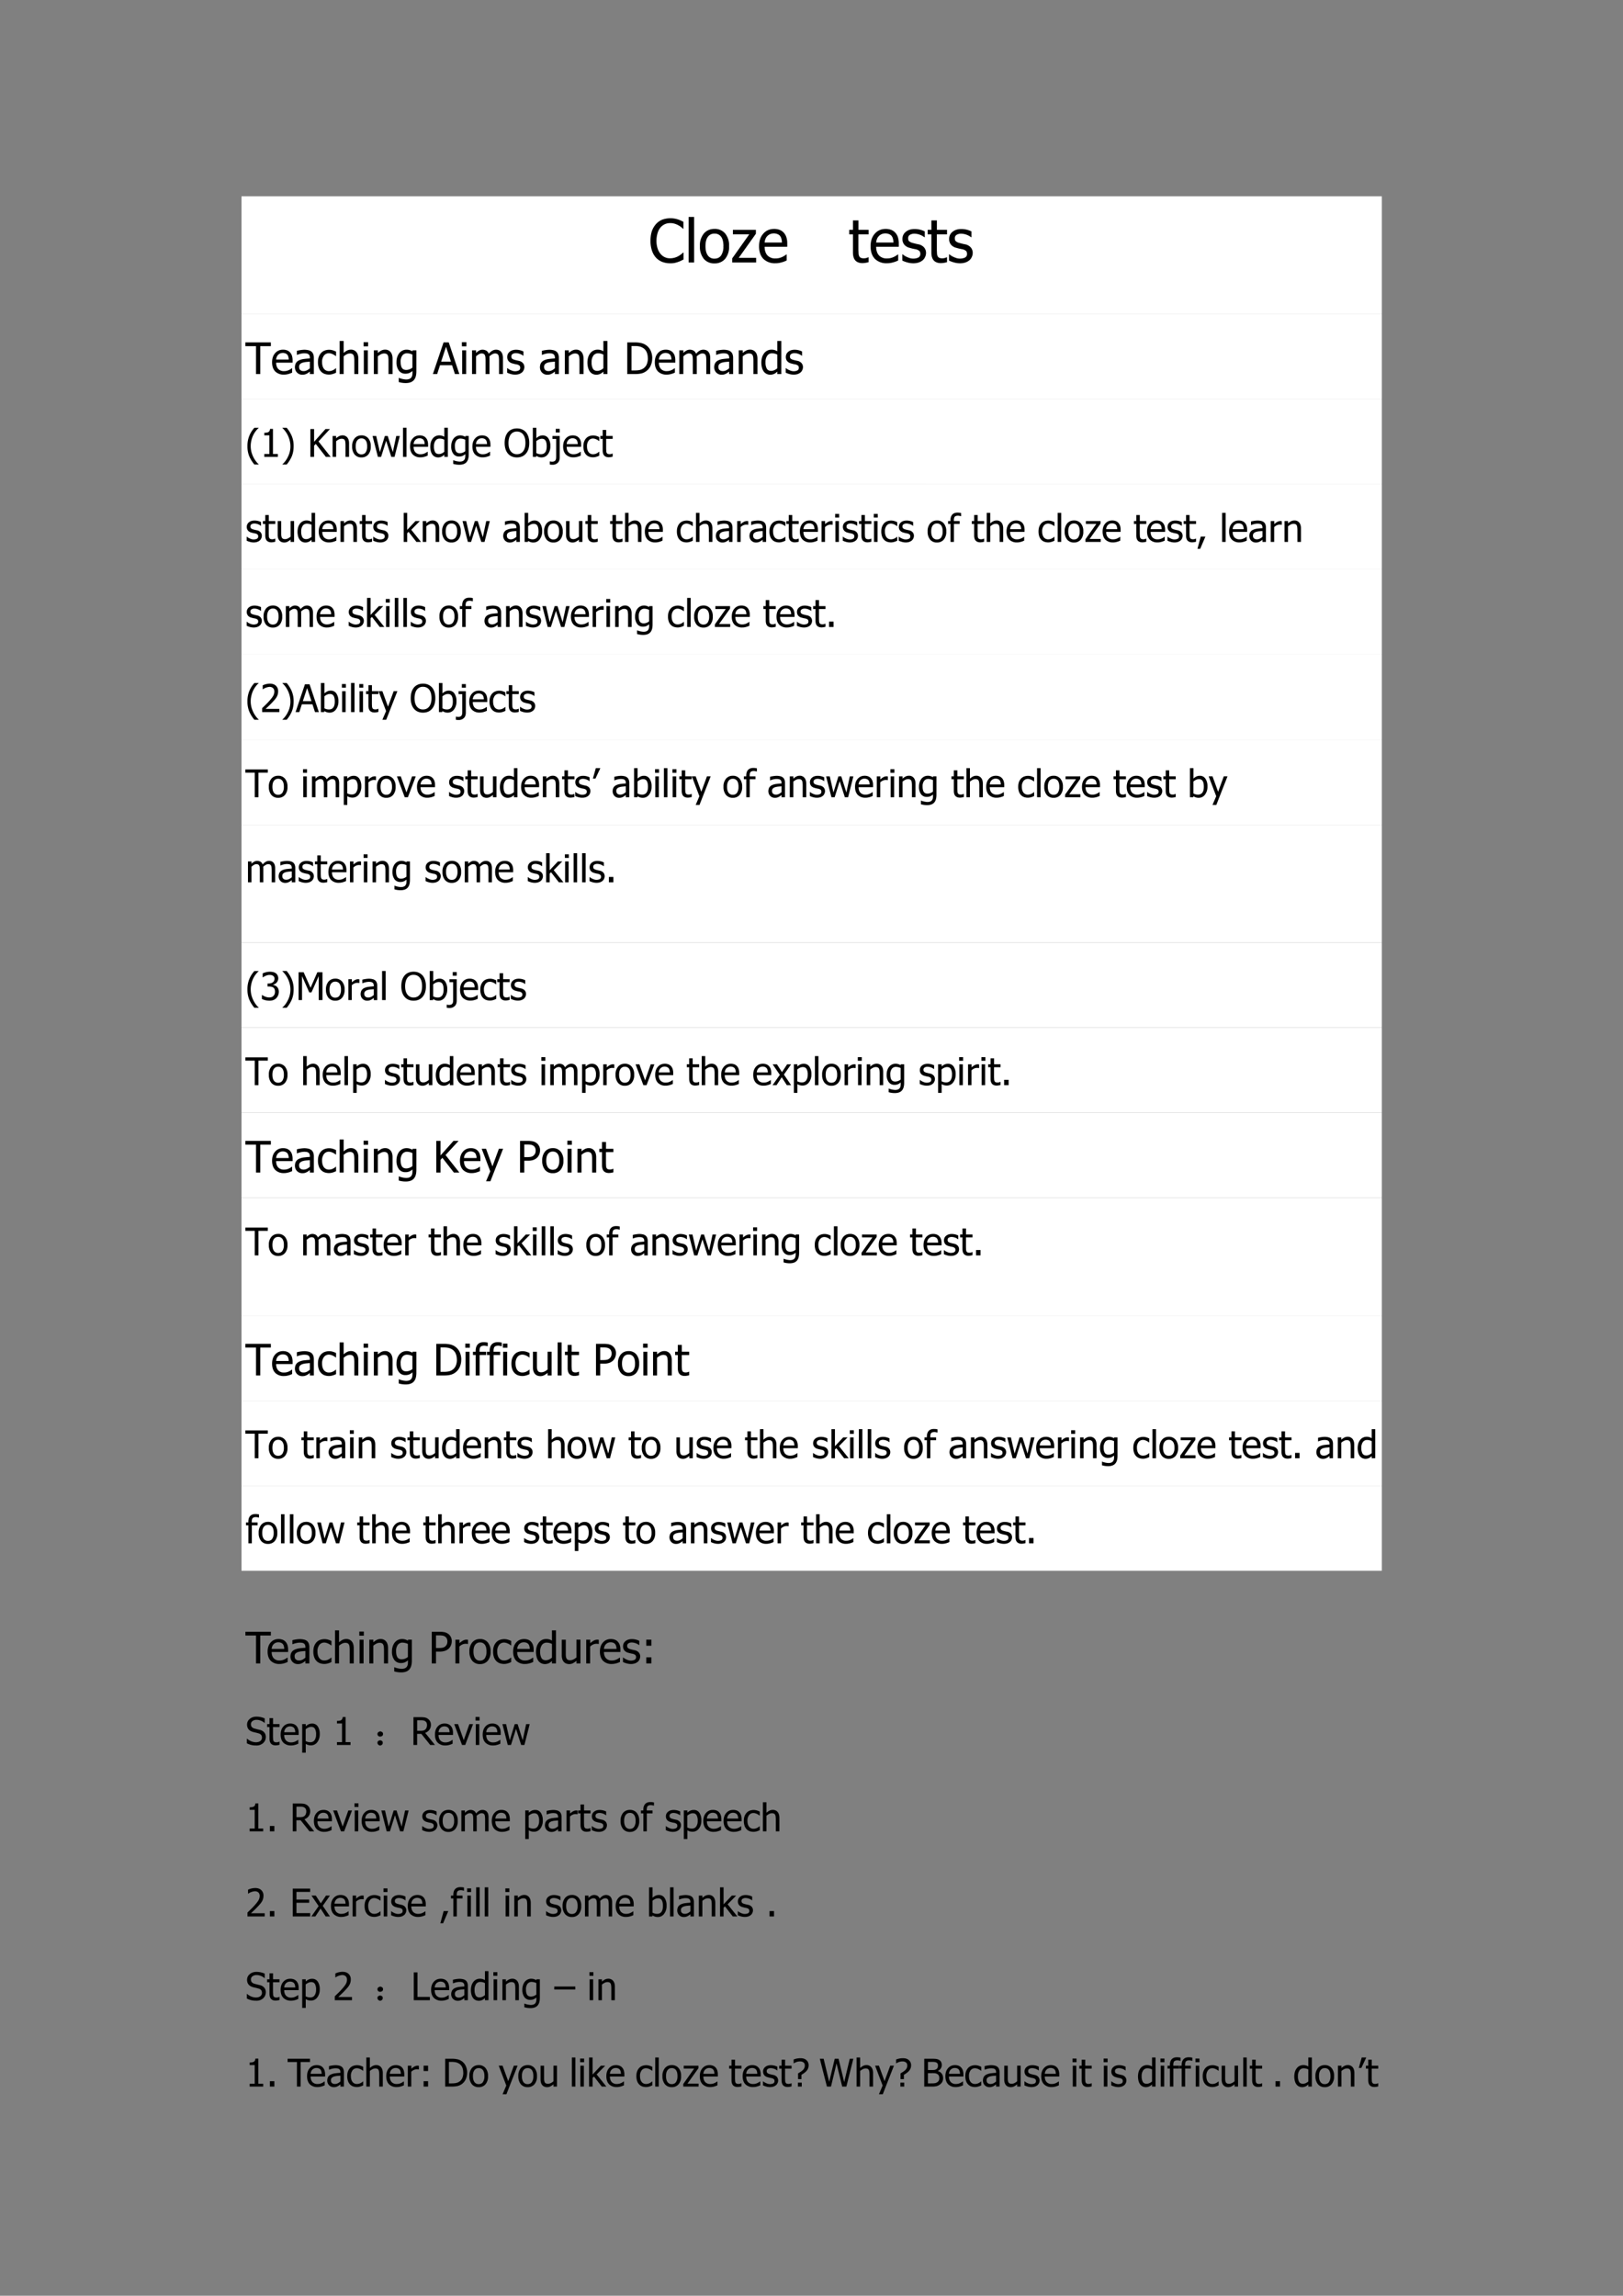
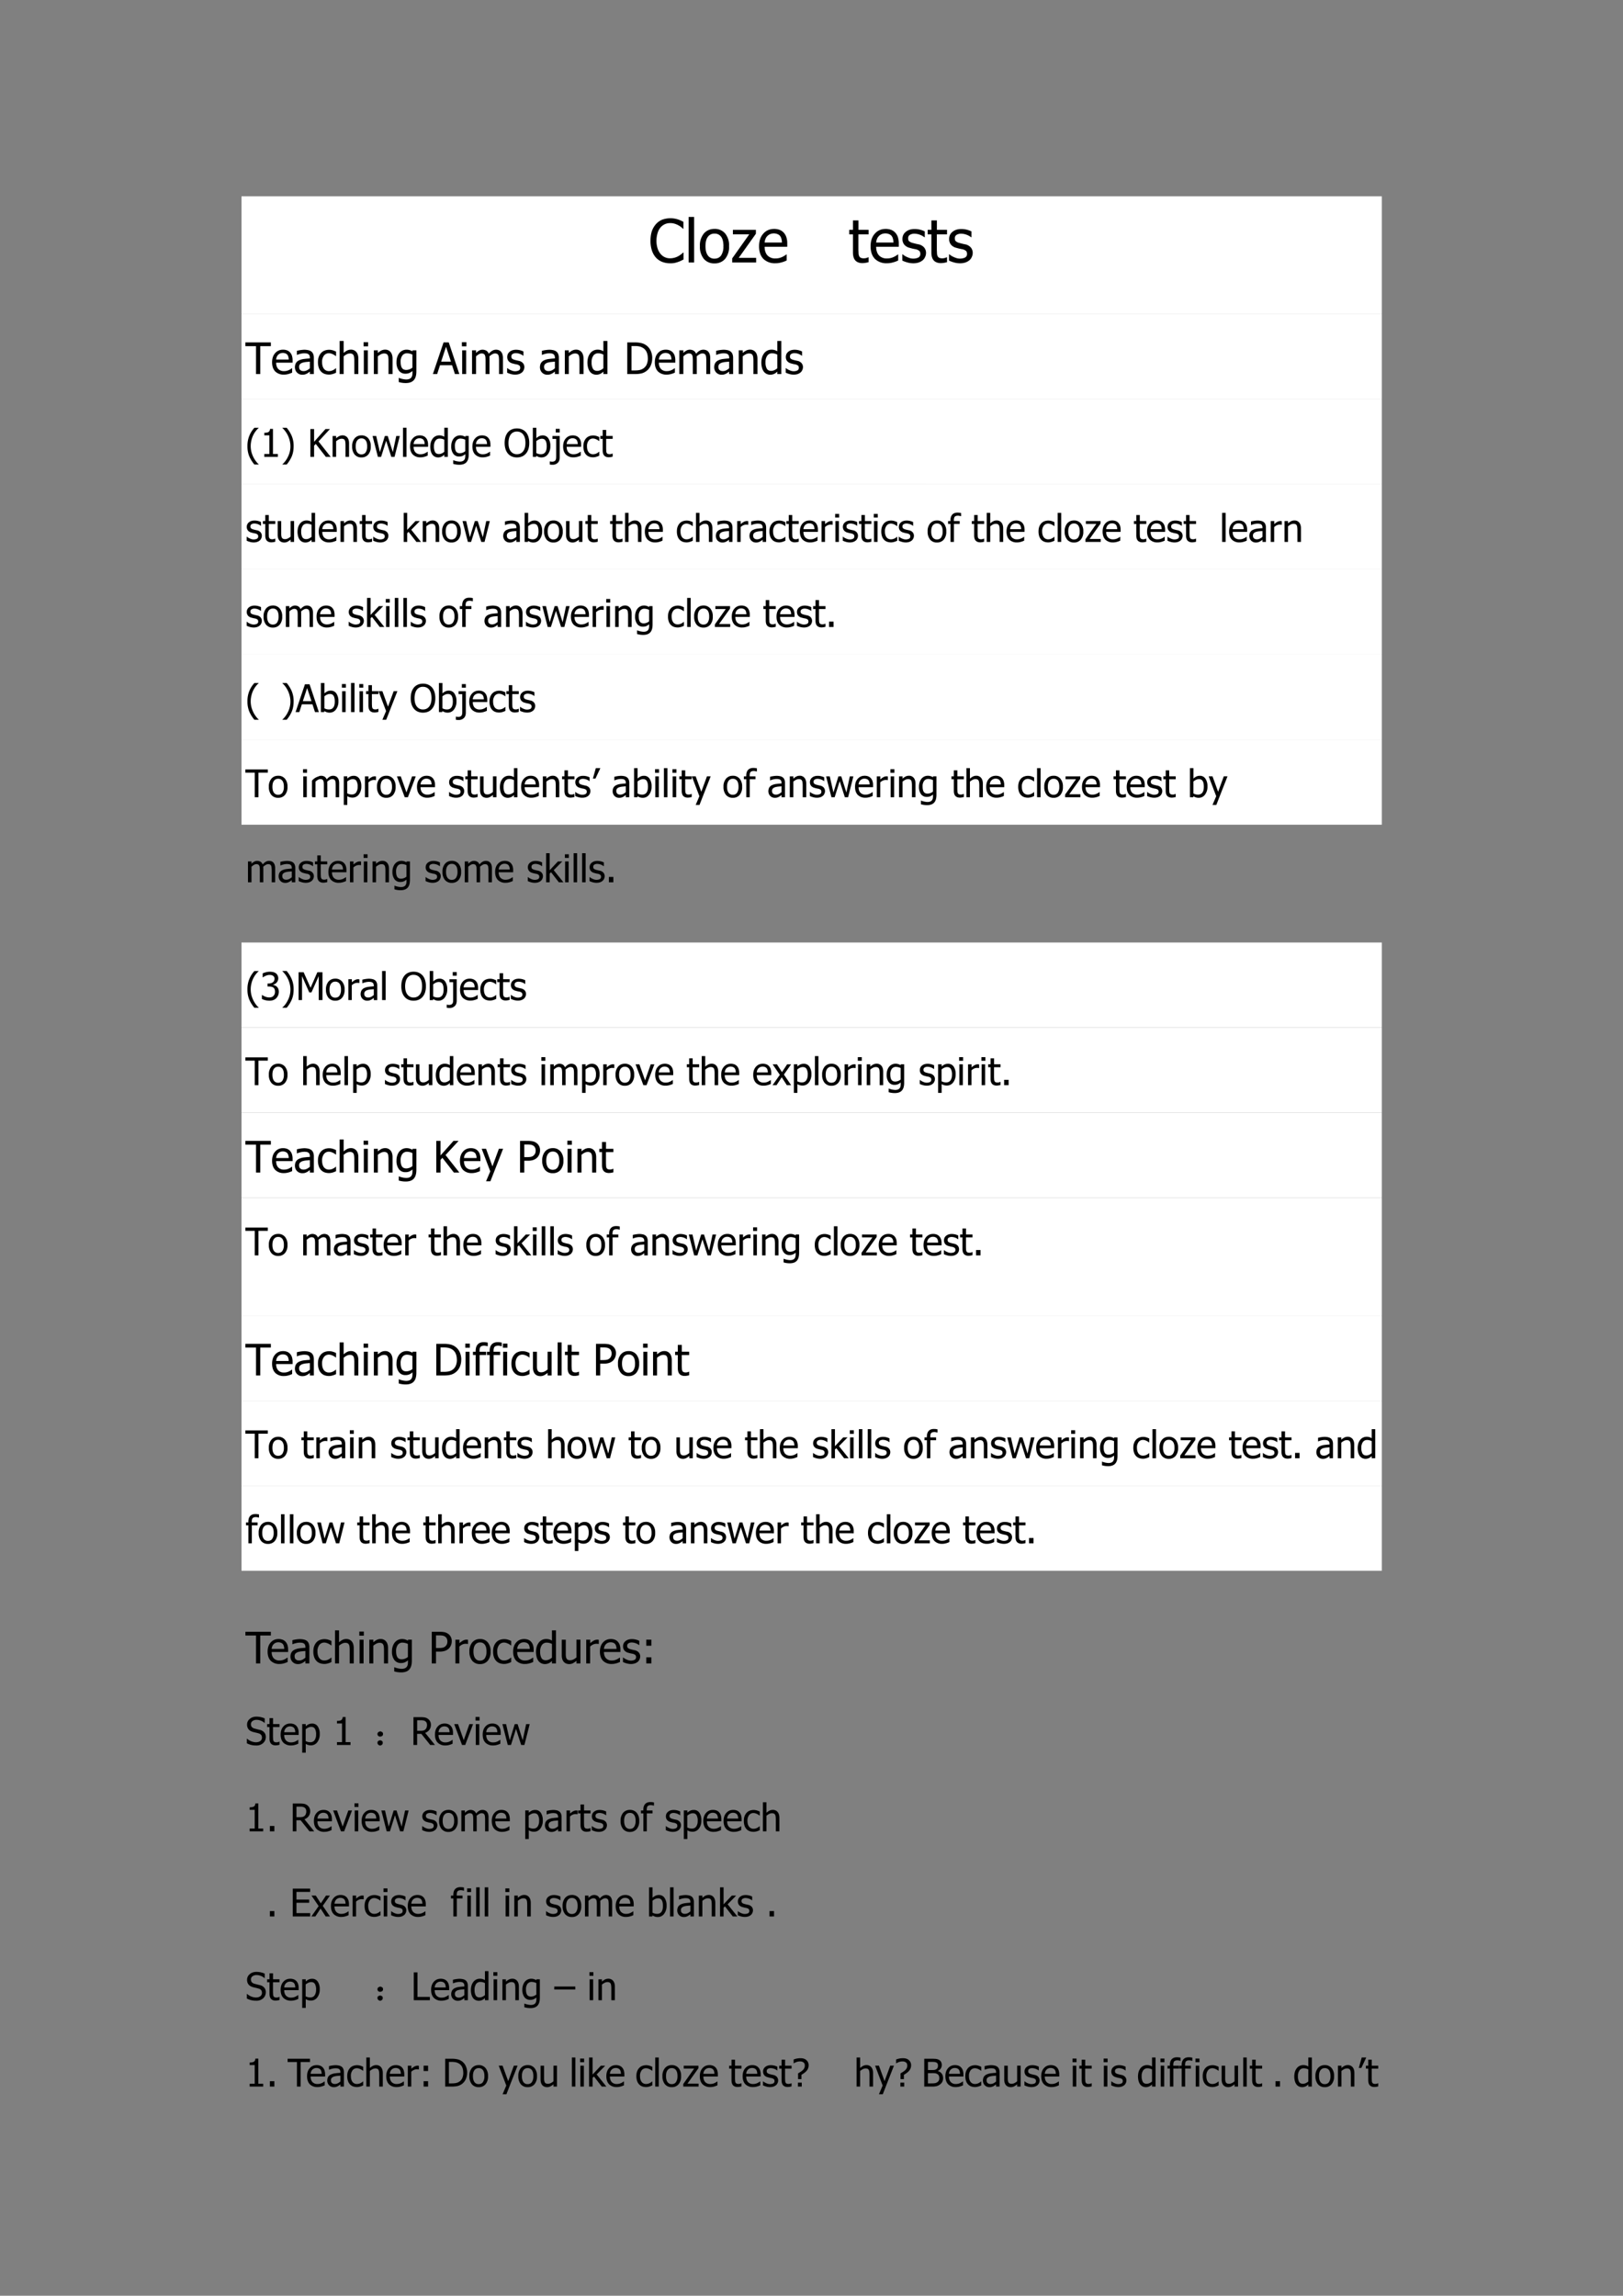
<svg xmlns="http://www.w3.org/2000/svg" xmlns:xlink="http://www.w3.org/1999/xlink" width="793.76" height="1122.56" viewBox="0 0 595.32 841.92">
  <rect x="0" y="0" width="595.32" height="841.92" fill="#808080" stroke="none" />
  <path fill="#fff" fill-rule="evenodd" d="M88.584 115.22h418.27V71.996H88.584Z" />
  <symbol id="a">
    <path d="M.326 0a.352.352 0 0 0-.132.024.28.28 0 0 0-.103.071.327.327 0 0 0-.067.118A.507.507 0 0 0 0 .376c0 .06.008.114.023.16A.348.348 0 0 0 .09.652a.287.287 0 0 0 .103.075.41.41 0 0 0 .31-.012A.564.564 0 0 0 .55.692V.575H.544a.326.326 0 0 1-.142.086.265.265 0 0 1-.076.01.208.208 0 0 1-.16-.075.265.265 0 0 1-.048-.094A.434.434 0 0 1 .1.376.41.41 0 0 1 .119.247a.276.276 0 0 1 .049-.09.2.2 0 0 1 .158-.074.28.28 0 0 1 .141.037.347.347 0 0 1 .077.058h.008V.063A7.815 7.815 0 0 1 .506.04a.519.519 0 0 0-.11-.036A.372.372 0 0 0 .326 0Z" />
  </symbol>
  <symbol id="b">
    <path d="M.092 0H0v.76h.092V0Z" />
  </symbol>
  <symbol id="c">
    <path d="M.487.288A.311.311 0 0 0 .421.075.225.225 0 0 0 .244 0a.223.223 0 0 0-.18.077.318.318 0 0 0-.064.21A.31.31 0 0 0 .067.5C.112.55.17.576.244.576A.224.224 0 0 0 .421.5.31.31 0 0 0 .487.288m-.094 0C.393.358.38.41.354.445a.129.129 0 0 1-.11.052.13.13 0 0 1-.11-.052C.107.41.093.358.093.288c0-.069.014-.12.04-.156a.13.13 0 0 1 .11-.053c.047 0 .084.017.11.052a.26.26 0 0 1 .039.157Z" />
  </symbol>
  <symbol id="d">
    <path d="M.4 0H0v.068L.285.47H.012v.075h.384V.48L.109.077H.4V0Z" />
  </symbol>
  <symbol id="e">
    <path d="M.274 0a.272.272 0 0 0-.202.073C.024.123 0 .193 0 .283 0 .37.023.441.07.493c.046.053.107.08.182.08a.255.255 0 0 0 .09-.015.179.179 0 0 0 .069-.046.21.21 0 0 0 .045-.077.339.339 0 0 0 .015-.11v-.05H.093C.093.212.11.164.141.13A.174.174 0 0 1 .273.08a.255.255 0 0 1 .112.024.411.411 0 0 1 .07.042h.006v-.1A.484.484 0 0 0 .329.004.315.315 0 0 0 .274 0m.108.346A.255.255 0 0 1 .373.41a.132.132 0 0 1-.022.046.103.103 0 0 1-.042.03.157.157 0 0 1-.062.012.157.157 0 0 1-.062-.012.146.146 0 0 1-.078-.08.202.202 0 0 1-.014-.06h.289Z" />
  </symbol>
  <symbol id="f">
    <path d="M-2147483500-2147483500Z" />
  </symbol>
  <symbol id="g">
    <path d="M.221 0C.171 0 .132.014.104.042.076.072.062.116.062.178V.48H0v.076h.062v.157h.092V.556h.169V.48h-.17V.22L.156.158A.109.109 0 0 1 .167.115.055.055 0 0 1 .193.089.125.125 0 0 1 .243.08a.15.15 0 0 1 .044.006.282.282 0 0 1 .03.011h.006V.016A.41.41 0 0 0 .22 0Z" />
  </symbol>
  <symbol id="h">
    <path d="M.181 0A.349.349 0 0 0 .08.015.458.458 0 0 0 0 .045V.15h.005a.285.285 0 0 1 .07-.044.392.392 0 0 1 .051-.02.207.207 0 0 1 .143.01c.01.008.02.016.024.025a.074.074 0 0 1 .008.038C.3.18.295.196.283.207A.145.145 0 0 1 .22.235a.727.727 0 0 0-.098.023.167.167 0 0 0-.091.055.15.15 0 0 0-.029.092c0 .05.019.09.056.12.037.031.087.047.148.047a.383.383 0 0 0 .169-.04V.434H.37a.286.286 0 0 1-.166.06.145.145 0 0 1-.077-.019.063.063 0 0 1-.03-.058c0-.022.005-.04.018-.05a.145.145 0 0 1 .06-.028A1.074 1.074 0 0 1 .272.316a.17.17 0 0 0 .09-.05A.14.14 0 0 0 .396.17.162.162 0 0 0 .38.104.145.145 0 0 0 .34.05.208.208 0 0 0 .273.013.285.285 0 0 0 .181 0Z" />
  </symbol>
  <use xlink:href="#a" transform="matrix(21.96 0 0 -21.96 238.598 96.55)" />
  <use xlink:href="#b" transform="matrix(21.96 0 0 -21.96 252.59 96.26)" />
  <use xlink:href="#c" transform="matrix(21.96 0 0 -21.96 256.728 96.592)" />
  <use xlink:href="#d" transform="matrix(21.96 0 0 -21.96 268.567 96.26)" />
  <use xlink:href="#e" transform="matrix(21.96 0 0 -21.96 278.424 96.539)" />
  <use xlink:href="#f" transform="matrix(21.96 0 0 -21.96 47158736000 -47158736000)" />
  <use xlink:href="#f" transform="matrix(21.96 0 0 -21.96 47158736000 -47158736000)" />
  <use xlink:href="#g" transform="matrix(21.96 0 0 -21.96 311.505 96.496)" />
  <use xlink:href="#e" transform="matrix(21.96 0 0 -21.96 319.335 96.539)" />
  <use xlink:href="#h" transform="matrix(21.96 0 0 -21.96 330.972 96.55)" />
  <use xlink:href="#g" transform="matrix(21.96 0 0 -21.96 340.273 96.496)" />
  <use xlink:href="#h" transform="matrix(21.96 0 0 -21.96 348.1 96.55)" />
  <use xlink:href="#f" transform="matrix(21.96 0 0 -21.96 47158736000 -47158736000)" />
  <path fill="#fff" fill-rule="evenodd" d="M88.584 146.42h418.27v-31.2H88.584Z" />
  <symbol id="i">
    <path d="M.244 0v.641H0v.086h.585V.641H.341V0H.244Z" />
  </symbol>
  <symbol id="j">
    <path d="M.343.15V.3A5.058 5.058 0 0 1 .26.293.434.434 0 0 1 .18.278.146.146 0 0 1 .118.244.085.085 0 0 1 .095.179C.095.148.104.124.12.11.14.091.164.083.198.083c.03 0 .055.007.079.019a.35.35 0 0 1 .066.046m0-.076A1.155 1.155 0 0 1 .313.05.27.27 0 0 0 .23.007.229.229 0 0 0 .165 0a.164.164 0 0 0-.153.104.187.187 0 0 0-.013.07C0 .21.008.243.024.27A.163.163 0 0 0 .1.333a.37.37 0 0 0 .108.029c.042.005.087.01.135.012v.018a.116.116 0 0 1-.01.051.072.072 0 0 1-.027.031.105.105 0 0 1-.043.015.343.343 0 0 1-.127-.006A.486.486 0 0 1 .05.456H.044v.093a.819.819 0 0 0 .167.025.434.434 0 0 0 .095-.01.182.182 0 0 0 .069-.03.136.136 0 0 0 .044-.059.229.229 0 0 0 .015-.087V.015H.343v.058Z" />
  </symbol>
  <symbol id="k">
    <path d="M.254 0a.299.299 0 0 0-.103.017.214.214 0 0 0-.08.053.24.24 0 0 0-.052.088A.386.386 0 0 0 0 .284c0 .048.006.09.019.124a.27.27 0 0 0 .052.088.212.212 0 0 0 .08.055.294.294 0 0 0 .19.007.458.458 0 0 0 .075-.03V.425H.41a.32.32 0 0 1-.107.058.183.183 0 0 1-.05.008.14.14 0 0 1-.115-.054.238.238 0 0 1-.043-.153C.095.22.11.17.137.134A.14.14 0 0 1 .253.08c.03 0 .058.006.085.018C.365.111.39.126.41.146h.006V.043L.38.027a.43.43 0 0 0-.08-.023A.24.24 0 0 0 .255 0Z" />
  </symbol>
  <symbol id="l">
    <path d="M.429 0H.337v.31a.582.582 0 0 1-.004.07.146.146 0 0 1-.014.053.07.07 0 0 1-.03.03.121.121 0 0 1-.056.01.156.156 0 0 1-.07-.018.358.358 0 0 1-.071-.048V0H0v.76h.092V.485a.361.361 0 0 0 .08.056.19.19 0 0 0 .085.02.157.157 0 0 0 .126-.054C.413.472.43.421.43.354V0Z" />
  </symbol>
  <symbol id="m">
    <path d="M.098 0H.006v.545h.092V0m.006.637H0v.095h.104V.637Z" />
  </symbol>
  <symbol id="n">
    <path d="M.429 0H.337v.31a.582.582 0 0 1-.004.07.146.146 0 0 1-.014.053.07.07 0 0 1-.03.03.121.121 0 0 1-.056.01.156.156 0 0 1-.07-.018.358.358 0 0 1-.071-.048V0H0v.545h.092v-.06a.361.361 0 0 0 .08.056.19.19 0 0 0 .085.02.157.157 0 0 0 .126-.054C.413.472.43.421.43.354V0Z" />
  </symbol>
  <symbol id="o">
    <path d="M.366.354v.3a.306.306 0 0 1-.121.03.132.132 0 0 1-.11-.05.234.234 0 0 1-.04-.148c0-.06.01-.106.03-.138.02-.031.054-.047.1-.047a.23.23 0 0 1 .142.054M.056.118A.52.52 0 0 1 .22.082c.029 0 .052.004.072.011.02.008.035.018.046.032A.12.12 0 0 1 .36.17a.258.258 0 0 1 .007.06v.048A.29.29 0 0 0 .293.23a.23.23 0 0 0-.09-.015.18.18 0 0 0-.148.07A.314.314 0 0 0 0 .483a.35.35 0 0 0 .019.12C.032.64.049.67.07.694a.212.212 0 0 0 .16.073.233.233 0 0 0 .073-.01.295.295 0 0 0 .063-.028L.37.752h.087V.269c0-.093-.02-.16-.061-.204C.357.022.295 0 .212 0a.549.549 0 0 0-.16.023V.12h.005Z" />
  </symbol>
  <symbol id="p">
    <path d="m0 0 .245.727h.12L.608 0H.507L.441.203H.164L.098 0H0m.415.286L.302.628.19.286h.225Z" />
  </symbol>
  <symbol id="q">
    <path d="M.62 0v.315a.758.758 0 0 1-.004.07.14.14 0 0 1-.012.05.063.063 0 0 1-.028.029.108.108 0 0 1-.049.01.13.13 0 0 1-.06-.018.314.314 0 0 1-.068-.05A1.197 1.197 0 0 0 .401.359V0H.31v.315a.758.758 0 0 1-.003.07.14.14 0 0 1-.013.05.063.063 0 0 1-.027.029.108.108 0 0 1-.05.01.127.127 0 0 1-.062-.02.335.335 0 0 1-.063-.047V0H0v.545h.092v-.06A.328.328 0 0 0 .163.54c.024.013.05.02.078.02.032 0 .06-.008.086-.022A.137.137 0 0 0 .384.466c.027.031.054.055.08.07a.175.175 0 0 0 .15.013.124.124 0 0 0 .051-.035.17.17 0 0 0 .034-.062A.303.303 0 0 0 .71.36V0H.619Z" />
  </symbol>
  <symbol id="r">
    <path d="M.458.015H.366v.056A.876.876 0 0 0 .329.04.205.205 0 0 0 .25.005a.198.198 0 0 0-.13.014.176.176 0 0 0-.065.054.268.268 0 0 0-.041.089.461.461 0 0 0 .004.246C.03.443.048.473.069.5A.21.21 0 0 0 .23.576.244.244 0 0 0 .366.539v.236h.092v-.76M.366.148v.314a.255.255 0 0 1-.12.03.13.13 0 0 1-.111-.054.25.25 0 0 1-.04-.152.29.29 0 0 1 .03-.148c.021-.034.054-.05.1-.05a.18.18 0 0 1 .072.016.285.285 0 0 1 .069.044Z" />
  </symbol>
  <symbol id="s">
    <path d="M.573.363a.392.392 0 0 0-.04-.18.315.315 0 0 0-.22-.171A.737.737 0 0 0 .167 0H0v.727h.166a.647.647 0 0 0 .16-.016.313.313 0 0 0 .208-.166.403.403 0 0 0 .04-.182M.472.364c0 .056-.01.104-.028.143A.21.21 0 0 1 .362.6.28.28 0 0 1 .28.634a.491.491 0 0 1-.11.01H.097V.083H.17c.043 0 .081.003.113.01a.24.24 0 0 1 .089.038.213.213 0 0 1 .075.091.35.35 0 0 1 .026.142Z" />
  </symbol>
  <use xlink:href="#i" transform="matrix(15.96 0 0 -15.96 90.016 137.18)" />
  <use xlink:href="#e" transform="matrix(15.96 0 0 -15.96 99.804 137.383)" />
  <use xlink:href="#j" transform="matrix(15.96 0 0 -15.96 108.192 137.422)" />
  <use xlink:href="#k" transform="matrix(15.96 0 0 -15.96 116.626 137.375)" />
  <use xlink:href="#l" transform="matrix(15.96 0 0 -15.96 124.584 137.18)" />
  <use xlink:href="#m" transform="matrix(15.96 0 0 -15.96 133.356 137.18)" />
  <use xlink:href="#n" transform="matrix(15.96 0 0 -15.96 137.128 137.18)" />
  <use xlink:href="#o" transform="matrix(15.96 0 0 -15.96 145.434 140.476)" />
  <use xlink:href="#f" transform="matrix(15.96 0 0 -15.96 34273838000 -34273838000)" />
  <use xlink:href="#p" transform="matrix(15.96 0 0 -15.96 158.782 137.18)" />
  <use xlink:href="#m" transform="matrix(15.96 0 0 -15.96 169.425 137.18)" />
  <use xlink:href="#q" transform="matrix(15.96 0 0 -15.96 173.15 137.18)" />
  <use xlink:href="#h" transform="matrix(15.96 0 0 -15.96 186.019 137.39)" />
  <use xlink:href="#f" transform="matrix(15.96 0 0 -15.96 34273838000 -34273838000)" />
  <use xlink:href="#j" transform="matrix(15.96 0 0 -15.96 198.062 137.422)" />
  <use xlink:href="#n" transform="matrix(15.96 0 0 -15.96 207.177 137.18)" />
  <use xlink:href="#r" transform="matrix(15.96 0 0 -15.96 215.483 137.422)" />
  <use xlink:href="#f" transform="matrix(15.96 0 0 -15.96 34273838000 -34273838000)" />
  <use xlink:href="#s" transform="matrix(15.96 0 0 -15.96 230.085 137.18)" />
  <use xlink:href="#e" transform="matrix(15.96 0 0 -15.96 240.189 137.383)" />
  <use xlink:href="#q" transform="matrix(15.96 0 0 -15.96 249.184 137.18)" />
  <use xlink:href="#j" transform="matrix(15.96 0 0 -15.96 261.982 137.422)" />
  <use xlink:href="#n" transform="matrix(15.96 0 0 -15.96 270.97 137.18)" />
  <use xlink:href="#r" transform="matrix(15.96 0 0 -15.96 279.275 137.422)" />
  <use xlink:href="#h" transform="matrix(15.96 0 0 -15.96 288.21 137.39)" />
  <use xlink:href="#f" transform="matrix(15.96 0 0 -15.96 34273838000 -34273838000)" />
  <path fill="#fff" fill-rule="evenodd" d="M88.584 177.62h418.27v-31.2H88.584Z" />
  <symbol id="t">
    <path d="M.294 0H.182a.868.868 0 0 0-.134.214A.673.673 0 0 0 0 .48a.68.68 0 0 0 .182.48h.112V.957a.62.62 0 0 1-.19-.323.626.626 0 0 1 0-.305.715.715 0 0 1 .115-.24.611.611 0 0 1 .075-.083V0Z" />
  </symbol>
  <symbol id="u">
    <path d="M.354 0H0v.074h.132v.488H0v.066c.05 0 .086.007.11.02C.134.664.147.69.15.73h.076V.074h.128V0Z" />
  </symbol>
  <symbol id="v">
    <path d="M.294.48C.294.38.278.292.246.215A.84.84 0 0 0 .112 0H0v.005a.62.62 0 0 1 .142.19.609.609 0 0 1 .048.437.669.669 0 0 1-.19.324v.005h.112A.85.85 0 0 0 .245.746.67.67 0 0 0 .294.48Z" />
  </symbol>
  <symbol id="w">
    <path d="M.53 0H.404L.14.338.097.291V0H0v.727h.097V.393l.298.334h.117l-.3-.325L.53 0Z" />
  </symbol>
  <symbol id="x">
    <path d="M.713.545.575 0H.49L.356.42.224 0H.14L0 .545h.096L.192.123l.13.422h.075L.53.123l.09.422h.093Z" />
  </symbol>
  <symbol id="y">
    <path d="M.556.659A.337.337 0 0 0 .62.54.524.524 0 0 0 .643.378a.53.53 0 0 0-.022-.16A.328.328 0 0 0 .556.1.276.276 0 0 0 .452.024.344.344 0 0 0 .322 0a.339.339 0 0 0-.134.025.272.272 0 0 0-.101.074.332.332 0 0 0-.065.12.529.529 0 0 0-.022.16c0 .06.007.114.022.16a.356.356 0 0 0 .065.12.272.272 0 0 0 .101.073c.04.017.084.025.133.025.05 0 .094-.008.134-.026a.28.28 0 0 0 .1-.072M.543.379c0 .048-.005.09-.015.127A.267.267 0 0 1 .483.6a.181.181 0 0 1-.07.056.212.212 0 0 1-.091.019A.19.19 0 0 1 .16.599.267.267 0 0 1 .116.505.488.488 0 0 1 .1.378C.1.283.12.21.16.16A.195.195 0 0 1 .32.083C.39.083.444.11.483.16c.04.051.06.124.06.22Z" />
  </symbol>
  <symbol id="z">
    <path d="M.363.29c0 .065-.01.114-.03.148-.02.033-.052.05-.096.05A.183.183 0 0 1 .161.471a.296.296 0 0 1-.07-.045V.114a.24.24 0 0 1 .12-.031c.048 0 .085.016.112.05.026.033.04.085.04.157m.095.007A.336.336 0 0 0 .393.082.2.2 0 0 0 .23 0a.23.23 0 0 0-.076.011.324.324 0 0 0-.062.03L.086.015H0v.76h.092V.503C.115.524.14.542.167.555a.2.2 0 0 0 .092.02.17.17 0 0 0 .145-.074.344.344 0 0 0 .054-.204Z" />
  </symbol>
  <symbol id="A">
    <path d="M.26.19C.26.13.242.082.208.05A.188.188 0 0 0 .071 0 .431.431 0 0 0 0 .006v.082h.005A.32.32 0 0 1 .054.08c.024 0 .044.003.06.01a.067.067 0 0 1 .035.028.112.112 0 0 1 .015.044c.002.018.003.04.003.066v.447H.07v.076h.19V.191m0 .652H.156v.095H.26V.843Z" />
  </symbol>
  <use xlink:href="#t" transform="matrix(14.04 0 0 -14.04 90.764 170.364)" />
  <use xlink:href="#u" transform="matrix(14.04 0 0 -14.04 96.95 167.54)" />
  <use xlink:href="#v" transform="matrix(14.04 0 0 -14.04 103.574 170.364)" />
  <use xlink:href="#f" transform="matrix(14.04 0 0 -14.04 30150669000 -30150669000)" />
  <use xlink:href="#w" transform="matrix(14.04 0 0 -14.04 113.846 167.54)" />
  <use xlink:href="#n" transform="matrix(14.04 0 0 -14.04 121.999 167.54)" />
  <use xlink:href="#c" transform="matrix(14.04 0 0 -14.04 129.165 167.752)" />
  <use xlink:href="#x" transform="matrix(14.04 0 0 -14.04 136.646 167.54)" />
  <use xlink:href="#b" transform="matrix(14.04 0 0 -14.04 147.818 167.54)" />
  <use xlink:href="#e" transform="matrix(14.04 0 0 -14.04 150.407 167.718)" />
  <use xlink:href="#r" transform="matrix(14.04 0 0 -14.04 157.835 167.752)" />
  <use xlink:href="#o" transform="matrix(14.04 0 0 -14.04 165.514 170.44)" />
  <use xlink:href="#e" transform="matrix(14.04 0 0 -14.04 173.279 167.718)" />
  <use xlink:href="#f" transform="matrix(14.04 0 0 -14.04 30150669000 -30150669000)" />
  <use xlink:href="#y" transform="matrix(14.04 0 0 -14.04 185.106 167.752)" />
  <use xlink:href="#z" transform="matrix(14.04 0 0 -14.04 195.442 167.752)" />
  <use xlink:href="#A" transform="matrix(14.04 0 0 -14.04 201.657 170.44)" />
  <use xlink:href="#e" transform="matrix(14.04 0 0 -14.04 206.553 167.718)" />
  <use xlink:href="#k" transform="matrix(14.04 0 0 -14.04 213.98 167.711)" />
  <use xlink:href="#g" transform="matrix(14.04 0 0 -14.04 220.192 167.69)" />
  <use xlink:href="#f" transform="matrix(14.04 0 0 -14.04 30150669000 -30150669000)" />
  <path fill="#fff" fill-rule="evenodd" d="M88.584 208.82h418.27v-31.2H88.584Z" />
  <symbol id="B">
    <path d="M.429.015H.337v.06A.409.409 0 0 0 .257.02.187.187 0 0 0 .17 0a.193.193 0 0 0-.067.012.141.141 0 0 0-.055.037.177.177 0 0 0-.036.064A.302.302 0 0 0 0 .207V.56h.092V.25c0-.029 0-.053.003-.072a.144.144 0 0 1 .014-.05.07.07 0 0 1 .03-.03.127.127 0 0 1 .056-.01c.023 0 .047.006.072.018a.328.328 0 0 1 .07.047v.408h.092V.015Z" />
  </symbol>
  <use xlink:href="#h" transform="matrix(14.04 0 0 -14.04 90.483 198.925)" />
  <use xlink:href="#g" transform="matrix(14.04 0 0 -14.04 96.43 198.89)" />
  <use xlink:href="#B" transform="matrix(14.04 0 0 -14.04 101.853 198.953)" />
  <use xlink:href="#r" transform="matrix(14.04 0 0 -14.04 109.144 198.953)" />
  <use xlink:href="#e" transform="matrix(14.04 0 0 -14.04 116.908 198.918)" />
  <use xlink:href="#n" transform="matrix(14.04 0 0 -14.04 124.891 198.74)" />
  <use xlink:href="#g" transform="matrix(14.04 0 0 -14.04 131.937 198.89)" />
  <use xlink:href="#h" transform="matrix(14.04 0 0 -14.04 136.9 198.925)" />
  <use xlink:href="#f" transform="matrix(14.04 0 0 -14.04 30150669000 -30150669000)" />
  <symbol id="C">
    <path d="M.452 0h-.12L.128.263.092.228V0H0v.76h.092V.315l.216.23h.114L.198.317.452 0Z" />
  </symbol>
  <symbol id="D">
    <path d="M.29.447H.283a.323.323 0 0 1-.05.004.182.182 0 0 1-.073-.016.237.237 0 0 1-.07-.048V0H0v.545h.092v-.08c.033.029.062.05.087.062a.164.164 0 0 0 .11.015V.447Z" />
  </symbol>
  <symbol id="E">
    <path d="M.34.672H.333A.217.217 0 0 1 .3.68a.22.22 0 0 1-.04.005C.218.685.191.675.174.658.16.641.151.61.151.564V.545h.152V.47h-.15V0H.063v.47H0v.075h.062v.018c0 .066.016.116.047.15.032.035.077.052.136.052A.418.418 0 0 0 .34.755V.673Z" />
  </symbol>
  <symbol id="F">
-     <path d="M.208.32.071 0H0l.086.32h.122Z" />
-   </symbol>
+     </symbol>
  <use xlink:href="#C" transform="matrix(14.04 0 0 -14.04 148.072 198.74)" />
  <use xlink:href="#n" transform="matrix(14.04 0 0 -14.04 155.064 198.74)" />
  <use xlink:href="#c" transform="matrix(14.04 0 0 -14.04 162.174 198.953)" />
  <use xlink:href="#x" transform="matrix(14.04 0 0 -14.04 169.655 198.74)" />
  <use xlink:href="#f" transform="matrix(14.04 0 0 -14.04 30150669000 -30150669000)" />
  <use xlink:href="#j" transform="matrix(14.04 0 0 -14.04 184.59 198.953)" />
  <use xlink:href="#z" transform="matrix(14.04 0 0 -14.04 192.439 198.953)" />
  <use xlink:href="#c" transform="matrix(14.04 0 0 -14.04 199.577 198.953)" />
  <use xlink:href="#B" transform="matrix(14.04 0 0 -14.04 207.617 198.953)" />
  <use xlink:href="#g" transform="matrix(14.04 0 0 -14.04 214.718 198.89)" />
  <use xlink:href="#f" transform="matrix(14.04 0 0 -14.04 30150669000 -30150669000)" />
  <use xlink:href="#g" transform="matrix(14.04 0 0 -14.04 223.788 198.89)" />
  <use xlink:href="#l" transform="matrix(14.04 0 0 -14.04 229.266 198.74)" />
  <use xlink:href="#e" transform="matrix(14.04 0 0 -14.04 236.53 198.918)" />
  <use xlink:href="#f" transform="matrix(14.04 0 0 -14.04 30150669000 -30150669000)" />
  <use xlink:href="#k" transform="matrix(14.04 0 0 -14.04 248.281 198.911)" />
  <use xlink:href="#l" transform="matrix(14.04 0 0 -14.04 255.282 198.74)" />
  <use xlink:href="#j" transform="matrix(14.04 0 0 -14.04 262.581 198.953)" />
  <use xlink:href="#D" transform="matrix(14.04 0 0 -14.04 270.403 198.74)" />
  <use xlink:href="#j" transform="matrix(14.04 0 0 -14.04 274.923 198.953)" />
  <use xlink:href="#k" transform="matrix(14.04 0 0 -14.04 282.23 198.911)" />
  <use xlink:href="#g" transform="matrix(14.04 0 0 -14.04 288.442 198.89)" />
  <use xlink:href="#e" transform="matrix(14.04 0 0 -14.04 293.392 198.918)" />
  <use xlink:href="#D" transform="matrix(14.04 0 0 -14.04 301.347 198.74)" />
  <use xlink:href="#m" transform="matrix(14.04 0 0 -14.04 306.34 198.74)" />
  <use xlink:href="#h" transform="matrix(14.04 0 0 -14.04 309.144 198.925)" />
  <use xlink:href="#g" transform="matrix(14.04 0 0 -14.04 315.09 198.89)" />
  <use xlink:href="#m" transform="matrix(14.04 0 0 -14.04 320.506 198.74)" />
  <use xlink:href="#k" transform="matrix(14.04 0 0 -14.04 323.255 198.911)" />
  <use xlink:href="#h" transform="matrix(14.04 0 0 -14.04 329.67 198.925)" />
  <use xlink:href="#f" transform="matrix(14.04 0 0 -14.04 30150669000 -30150669000)" />
  <use xlink:href="#c" transform="matrix(14.04 0 0 -14.04 340.258 198.953)" />
  <use xlink:href="#E" transform="matrix(14.04 0 0 -14.04 347.76 198.74)" />
  <use xlink:href="#f" transform="matrix(14.04 0 0 -14.04 30150669000 -30150669000)" />
  <use xlink:href="#g" transform="matrix(14.04 0 0 -14.04 356.452 198.89)" />
  <use xlink:href="#l" transform="matrix(14.04 0 0 -14.04 361.93 198.74)" />
  <use xlink:href="#e" transform="matrix(14.04 0 0 -14.04 369.194 198.918)" />
  <use xlink:href="#f" transform="matrix(14.04 0 0 -14.04 30150669000 -30150669000)" />
  <use xlink:href="#k" transform="matrix(14.04 0 0 -14.04 380.931 198.911)" />
  <use xlink:href="#b" transform="matrix(14.04 0 0 -14.04 387.96 198.74)" />
  <use xlink:href="#c" transform="matrix(14.04 0 0 -14.04 390.521 198.953)" />
  <use xlink:href="#d" transform="matrix(14.04 0 0 -14.04 398.132 198.74)" />
  <use xlink:href="#e" transform="matrix(14.04 0 0 -14.04 404.434 198.918)" />
  <use xlink:href="#f" transform="matrix(14.04 0 0 -14.04 30150669000 -30150669000)" />
  <use xlink:href="#g" transform="matrix(14.04 0 0 -14.04 415.925 198.89)" />
  <use xlink:href="#e" transform="matrix(14.04 0 0 -14.04 420.749 198.918)" />
  <use xlink:href="#h" transform="matrix(14.04 0 0 -14.04 428.23 198.925)" />
  <use xlink:href="#g" transform="matrix(14.04 0 0 -14.04 434.177 198.89)" />
  <use xlink:href="#F" transform="matrix(14.04 0 0 -14.04 439.23 201.277)" />
  <use xlink:href="#f" transform="matrix(14.04 0 0 -14.04 30150669000 -30150669000)" />
  <use xlink:href="#b" transform="matrix(14.04 0 0 -14.04 448.275 198.74)" />
  <use xlink:href="#e" transform="matrix(14.04 0 0 -14.04 450.837 198.918)" />
  <use xlink:href="#j" transform="matrix(14.04 0 0 -14.04 458.257 198.953)" />
  <use xlink:href="#D" transform="matrix(14.04 0 0 -14.04 466.106 198.74)" />
  <use xlink:href="#n" transform="matrix(14.04 0 0 -14.04 471.16 198.74)" />
  <use xlink:href="#f" transform="matrix(14.04 0 0 -14.04 30150669000 -30150669000)" />
  <path fill="#fff" fill-rule="evenodd" d="M88.584 240.02h418.27v-31.2H88.584Z" />
  <symbol id="G">
    <path d="M.117 0H0v.14h.117V0Z" />
  </symbol>
  <use xlink:href="#h" transform="matrix(14.04 0 0 -14.04 90.483 230.125)" />
  <use xlink:href="#c" transform="matrix(14.04 0 0 -14.04 96.677 230.153)" />
  <use xlink:href="#q" transform="matrix(14.04 0 0 -14.04 104.842 229.94)" />
  <use xlink:href="#e" transform="matrix(14.04 0 0 -14.04 116.108 230.118)" />
  <use xlink:href="#f" transform="matrix(14.04 0 0 -14.04 30150669000 -30150669000)" />
  <use xlink:href="#h" transform="matrix(14.04 0 0 -14.04 127.9 230.125)" />
  <use xlink:href="#C" transform="matrix(14.04 0 0 -14.04 134.635 229.94)" />
  <use xlink:href="#m" transform="matrix(14.04 0 0 -14.04 141.509 229.94)" />
  <use xlink:href="#b" transform="matrix(14.04 0 0 -14.04 144.813 229.94)" />
  <use xlink:href="#b" transform="matrix(14.04 0 0 -14.04 147.958 229.94)" />
  <use xlink:href="#h" transform="matrix(14.04 0 0 -14.04 150.673 230.125)" />
  <use xlink:href="#f" transform="matrix(14.04 0 0 -14.04 30150669000 -30150669000)" />
  <use xlink:href="#c" transform="matrix(14.04 0 0 -14.04 161.19 230.153)" />
  <use xlink:href="#E" transform="matrix(14.04 0 0 -14.04 168.664 229.94)" />
  <use xlink:href="#f" transform="matrix(14.04 0 0 -14.04 30150669000 -30150669000)" />
  <use xlink:href="#j" transform="matrix(14.04 0 0 -14.04 177.722 230.153)" />
  <use xlink:href="#n" transform="matrix(14.04 0 0 -14.04 185.628 229.94)" />
  <use xlink:href="#h" transform="matrix(14.04 0 0 -14.04 192.92 230.125)" />
  <use xlink:href="#x" transform="matrix(14.04 0 0 -14.04 198.927 229.94)" />
  <use xlink:href="#e" transform="matrix(14.04 0 0 -14.04 209.417 230.118)" />
  <use xlink:href="#D" transform="matrix(14.04 0 0 -14.04 217.372 229.94)" />
  <use xlink:href="#m" transform="matrix(14.04 0 0 -14.04 222.365 229.94)" />
  <use xlink:href="#n" transform="matrix(14.04 0 0 -14.04 225.642 229.94)" />
  <use xlink:href="#o" transform="matrix(14.04 0 0 -14.04 232.948 232.84)" />
  <use xlink:href="#f" transform="matrix(14.04 0 0 -14.04 30150669000 -30150669000)" />
  <use xlink:href="#k" transform="matrix(14.04 0 0 -14.04 245.023 230.111)" />
  <use xlink:href="#b" transform="matrix(14.04 0 0 -14.04 252.05 229.94)" />
  <use xlink:href="#c" transform="matrix(14.04 0 0 -14.04 254.613 230.153)" />
  <use xlink:href="#d" transform="matrix(14.04 0 0 -14.04 262.224 229.94)" />
  <use xlink:href="#e" transform="matrix(14.04 0 0 -14.04 268.413 230.118)" />
  <use xlink:href="#f" transform="matrix(14.04 0 0 -14.04 30150669000 -30150669000)" />
  <use xlink:href="#g" transform="matrix(14.04 0 0 -14.04 280.003 230.09)" />
  <use xlink:href="#e" transform="matrix(14.04 0 0 -14.04 284.826 230.118)" />
  <use xlink:href="#h" transform="matrix(14.04 0 0 -14.04 292.308 230.125)" />
  <use xlink:href="#g" transform="matrix(14.04 0 0 -14.04 298.255 230.09)" />
  <use xlink:href="#G" transform="matrix(14.04 0 0 -14.04 304.103 229.94)" />
  <use xlink:href="#f" transform="matrix(14.04 0 0 -14.04 30150669000 -30150669000)" />
  <path fill="#fff" fill-rule="evenodd" d="M88.584 271.25h418.27v-31.224H88.584Z" />
  <symbol id="H">
-     <path d="M.449 0H0v.102L.091.19C.12.218.148.247.175.277c.056.061.093.11.114.146.02.037.03.075.03.114 0 .02-.003.038-.01.053a.103.103 0 0 1-.026.038.115.115 0 0 1-.04.022.158.158 0 0 1-.049.008.37.37 0 0 1-.143-.043.589.589 0 0 1-.03-.02H.015v.103a.452.452 0 0 0 .187.044C.269.742.322.724.36.688A.19.19 0 0 0 .418.542.287.287 0 0 0 .381.396.465.465 0 0 0 .337.333 2.172 2.172 0 0 0 .181.168a8.478 8.478 0 0 0-.09-.085H.45V0Z" />
-   </symbol>
+     </symbol>
  <symbol id="I">
    <path d="M.492.747.2 0H.1l.097.228L0 .747h.1L.247.343l.148.404h.096Z" />
  </symbol>
  <use xlink:href="#t" transform="matrix(14.04 0 0 -14.04 90.764 263.964)" />
  <use xlink:href="#H" transform="matrix(14.04 0 0 -14.04 96.149 261.14)" />
  <use xlink:href="#v" transform="matrix(14.04 0 0 -14.04 103.574 263.964)" />
  <use xlink:href="#p" transform="matrix(14.04 0 0 -14.04 108.418 261.14)" />
  <use xlink:href="#z" transform="matrix(14.04 0 0 -14.04 117.703 261.352)" />
  <use xlink:href="#m" transform="matrix(14.04 0 0 -14.04 125.405 261.14)" />
  <use xlink:href="#b" transform="matrix(14.04 0 0 -14.04 128.751 261.14)" />
  <use xlink:href="#m" transform="matrix(14.04 0 0 -14.04 131.78 261.14)" />
  <use xlink:href="#g" transform="matrix(14.04 0 0 -14.04 134.268 261.29)" />
  <use xlink:href="#I" transform="matrix(14.04 0 0 -14.04 138.854 263.964)" />
  <use xlink:href="#f" transform="matrix(14.04 0 0 -14.04 30150669000 -30150669000)" />
  <use xlink:href="#y" transform="matrix(14.04 0 0 -14.04 150.652 261.352)" />
  <use xlink:href="#z" transform="matrix(14.04 0 0 -14.04 161.002 261.352)" />
  <use xlink:href="#A" transform="matrix(14.04 0 0 -14.04 167.217 264.04)" />
  <use xlink:href="#e" transform="matrix(14.04 0 0 -14.04 172.113 261.318)" />
  <use xlink:href="#k" transform="matrix(14.04 0 0 -14.04 179.54 261.311)" />
  <use xlink:href="#g" transform="matrix(14.04 0 0 -14.04 185.752 261.29)" />
  <use xlink:href="#h" transform="matrix(14.04 0 0 -14.04 190.757 261.325)" />
  <use xlink:href="#f" transform="matrix(14.04 0 0 -14.04 30150669000 -30150669000)" />
  <path fill="#fff" fill-rule="evenodd" d="M88.584 302.45h418.27v-31.2H88.584Z" />
  <symbol id="J">
    <path d="M.244 0v.641H0v.086h.585V.641H.341V0H.244Z" />
  </symbol>
  <symbol id="K">
    <path d="M.487.288A.311.311 0 0 0 .421.075.225.225 0 0 0 .244 0a.223.223 0 0 0-.18.077.318.318 0 0 0-.064.21A.31.31 0 0 0 .067.5C.112.55.17.576.244.576A.224.224 0 0 0 .421.5.31.31 0 0 0 .487.288m-.094 0C.393.358.38.41.354.445a.129.129 0 0 1-.11.052.13.13 0 0 1-.11-.052C.107.41.093.358.093.288c0-.069.014-.12.04-.156a.13.13 0 0 1 .11-.053c.047 0 .084.017.11.052a.26.26 0 0 1 .039.157Z" />
  </symbol>
  <symbol id="L">
    <path d="M-2147483500-2147483500Z" />
  </symbol>
  <symbol id="M">
    <path d="M.098 0H.006v.545h.092V0m.006.637H0v.095h.104V.637Z" />
  </symbol>
  <symbol id="N">
-     <path d="M.62 0v.315a.758.758 0 0 1-.004.07.14.14 0 0 1-.012.05.063.063 0 0 1-.028.029.108.108 0 0 1-.049.01.13.13 0 0 1-.06-.018.314.314 0 0 1-.068-.05A1.197 1.197 0 0 0 .401.359V0H.31v.315a.758.758 0 0 1-.003.07.14.14 0 0 1-.013.05.063.063 0 0 1-.027.029.108.108 0 0 1-.05.01.127.127 0 0 1-.062-.02.335.335 0 0 1-.063-.047V0H0v.545h.092v-.06A.328.328 0 0 0 .163.54c.024.013.05.02.078.02.032 0 .06-.008.086-.022A.137.137 0 0 0 .384.466c.027.031.054.055.08.07a.175.175 0 0 0 .15.013.124.124 0 0 0 .051-.035.17.17 0 0 0 .034-.062A.303.303 0 0 0 .71.36V0H.619Z" />
+     <path d="M.62 0v.315a.758.758 0 0 1-.004.07.14.14 0 0 1-.012.05.063.063 0 0 1-.028.029.108.108 0 0 1-.049.01.13.13 0 0 1-.06-.018.314.314 0 0 1-.068-.05A1.197 1.197 0 0 0 .401.359V0H.31v.315a.758.758 0 0 1-.003.07.14.14 0 0 1-.013.05.063.063 0 0 1-.027.029.108.108 0 0 1-.05.01.127.127 0 0 1-.062-.02.335.335 0 0 1-.063-.047V0H0h.092v-.06A.328.328 0 0 0 .163.54c.024.013.05.02.078.02.032 0 .06-.008.086-.022A.137.137 0 0 0 .384.466c.027.031.054.055.08.07a.175.175 0 0 0 .15.013.124.124 0 0 0 .051-.035.17.17 0 0 0 .034-.062A.303.303 0 0 0 .71.36V0H.619Z" />
  </symbol>
  <symbol id="O">
    <path d="M.458.488A.336.336 0 0 0 .392.271a.203.203 0 0 0-.164-.08.253.253 0 0 0-.136.038V0H0v.747h.092V.689C.115.71.14.727.167.741A.201.201 0 0 0 .26.76.168.168 0 0 0 .405.688.338.338 0 0 0 .458.488M.363.478a.29.29 0 0 1-.03.145C.313.657.281.674.236.674A.173.173 0 0 1 .161.657.322.322 0 0 1 .09.612V.303a.249.249 0 0 1 .12-.03c.049 0 .086.017.112.052a.25.25 0 0 1 .04.153Z" />
  </symbol>
  <symbol id="P">
    <path d="M.29.447H.283a.323.323 0 0 1-.05.004.182.182 0 0 1-.073-.016.237.237 0 0 1-.07-.048V0H0v.545h.092v-.08c.033.029.062.05.087.062a.164.164 0 0 0 .11.015V.447Z" />
  </symbol>
  <symbol id="Q">
    <path d="M.492.545.287 0H.204L0 .545h.1l.149-.42.147.42h.096Z" />
  </symbol>
  <symbol id="R">
    <path d="M.274 0a.272.272 0 0 0-.202.073C.024.123 0 .193 0 .283 0 .37.023.441.07.493c.046.053.107.08.182.08a.255.255 0 0 0 .09-.015.179.179 0 0 0 .069-.046.21.21 0 0 0 .045-.077.339.339 0 0 0 .015-.11v-.05H.093C.093.212.11.164.141.13A.174.174 0 0 1 .273.08a.255.255 0 0 1 .112.024.411.411 0 0 1 .07.042h.006v-.1A.484.484 0 0 0 .329.004.315.315 0 0 0 .274 0m.108.346A.255.255 0 0 1 .373.41a.132.132 0 0 1-.022.046.103.103 0 0 1-.042.03.157.157 0 0 1-.062.012.157.157 0 0 1-.062-.012.146.146 0 0 1-.078-.08.202.202 0 0 1-.014-.06h.289Z" />
  </symbol>
  <symbol id="S">
    <path d="M.181 0A.349.349 0 0 0 .08.015.458.458 0 0 0 0 .045V.15h.005a.285.285 0 0 1 .07-.044.392.392 0 0 1 .051-.02.207.207 0 0 1 .143.01c.01.008.02.016.024.025a.074.074 0 0 1 .008.038C.3.18.295.196.283.207A.145.145 0 0 1 .22.235a.727.727 0 0 0-.098.023.167.167 0 0 0-.091.055.15.15 0 0 0-.029.092c0 .05.019.09.056.12.037.031.087.047.148.047a.383.383 0 0 0 .169-.04V.434H.37a.286.286 0 0 1-.166.06.145.145 0 0 1-.077-.019.063.063 0 0 1-.03-.058c0-.022.005-.04.018-.05a.145.145 0 0 1 .06-.028A1.074 1.074 0 0 1 .272.316a.17.17 0 0 0 .09-.05A.14.14 0 0 0 .396.17.162.162 0 0 0 .38.104.145.145 0 0 0 .34.05.208.208 0 0 0 .273.013.285.285 0 0 0 .181 0Z" />
  </symbol>
  <symbol id="T">
    <path d="M.221 0C.171 0 .132.014.104.042.076.072.062.116.062.178V.48H0v.076h.062v.157h.092V.556h.169V.48h-.17V.22L.156.158A.109.109 0 0 1 .167.115.055.055 0 0 1 .193.089.125.125 0 0 1 .243.08a.15.15 0 0 1 .044.006.282.282 0 0 1 .03.011h.006V.016A.41.41 0 0 0 .22 0Z" />
  </symbol>
  <symbol id="U">
    <path d="M.429.015H.337v.06A.409.409 0 0 0 .257.02.187.187 0 0 0 .17 0a.193.193 0 0 0-.067.012.141.141 0 0 0-.055.037.177.177 0 0 0-.036.064A.302.302 0 0 0 0 .207V.56h.092V.25c0-.029 0-.053.003-.072a.144.144 0 0 1 .014-.05.07.07 0 0 1 .03-.03.127.127 0 0 1 .056-.01c.023 0 .047.006.072.018a.328.328 0 0 1 .07.047v.408h.092V.015Z" />
  </symbol>
  <symbol id="V">
    <path d="M.458.015H.366v.056A.876.876 0 0 0 .329.04.205.205 0 0 0 .25.005a.198.198 0 0 0-.13.014.176.176 0 0 0-.065.054.268.268 0 0 0-.041.089.461.461 0 0 0 .004.246C.03.443.048.473.069.5A.21.21 0 0 0 .23.576.244.244 0 0 0 .366.539v.236h.092v-.76M.366.148v.314a.255.255 0 0 1-.12.03.13.13 0 0 1-.111-.054.25.25 0 0 1-.04-.152.29.29 0 0 1 .03-.148c.021-.034.054-.05.1-.05a.18.18 0 0 1 .072.016.285.285 0 0 1 .069.044Z" />
  </symbol>
  <symbol id="W">
    <path d="M.429 0H.337v.31a.582.582 0 0 1-.004.07.146.146 0 0 1-.014.053.07.07 0 0 1-.03.03.121.121 0 0 1-.056.01.156.156 0 0 1-.07-.018.358.358 0 0 1-.071-.048V0H0v.545h.092v-.06a.361.361 0 0 0 .08.056.19.19 0 0 0 .085.02.157.157 0 0 0 .126-.054C.413.472.43.421.43.354V0Z" />
  </symbol>
  <symbol id="X">
    <path d="M.195.273.067 0H0l.077.273h.118Z" />
  </symbol>
  <use xlink:href="#J" transform="matrix(14.04 0 0 -14.04 90.017 292.37)" />
  <use xlink:href="#K" transform="matrix(14.04 0 0 -14.04 98.614 292.583)" />
  <use xlink:href="#L" transform="matrix(14.04 0 0 -14.04 30150669000 -30150669000)" />
  <use xlink:href="#M" transform="matrix(14.04 0 0 -14.04 111.154 292.37)" />
  <use xlink:href="#N" transform="matrix(14.04 0 0 -14.04 114.431 292.37)" />
  <use xlink:href="#O" transform="matrix(14.04 0 0 -14.04 126.098 295.194)" />
  <use xlink:href="#P" transform="matrix(14.04 0 0 -14.04 133.863 292.37)" />
  <use xlink:href="#K" transform="matrix(14.04 0 0 -14.04 138.277 292.583)" />
  <use xlink:href="#Q" transform="matrix(14.04 0 0 -14.04 145.593 292.37)" />
  <use xlink:href="#R" transform="matrix(14.04 0 0 -14.04 152.949 292.548)" />
  <use xlink:href="#L" transform="matrix(14.04 0 0 -14.04 30150669000 -30150669000)" />
  <use xlink:href="#S" transform="matrix(14.04 0 0 -14.04 164.713 292.555)" />
  <use xlink:href="#T" transform="matrix(14.04 0 0 -14.04 170.66 292.52)" />
  <use xlink:href="#U" transform="matrix(14.04 0 0 -14.04 176.082 292.583)" />
  <use xlink:href="#V" transform="matrix(14.04 0 0 -14.04 183.373 292.583)" />
  <use xlink:href="#R" transform="matrix(14.04 0 0 -14.04 191.137 292.548)" />
  <use xlink:href="#W" transform="matrix(14.04 0 0 -14.04 199.12 292.37)" />
  <use xlink:href="#T" transform="matrix(14.04 0 0 -14.04 206.166 292.52)" />
  <use xlink:href="#S" transform="matrix(14.04 0 0 -14.04 211.003 292.555)" />
  <use xlink:href="#X" transform="matrix(14.04 0 0 -14.04 217.47 285.535)" />
  <use xlink:href="#f" transform="matrix(14.04 0 0 -14.04 30150669000 -30150669000)" />
  <use xlink:href="#j" transform="matrix(14.04 0 0 -14.04 224.728 292.583)" />
  <use xlink:href="#z" transform="matrix(14.04 0 0 -14.04 232.577 292.583)" />
  <use xlink:href="#m" transform="matrix(14.04 0 0 -14.04 240.28 292.37)" />
  <use xlink:href="#b" transform="matrix(14.04 0 0 -14.04 243.528 292.37)" />
  <use xlink:href="#m" transform="matrix(14.04 0 0 -14.04 246.654 292.37)" />
  <use xlink:href="#g" transform="matrix(14.04 0 0 -14.04 249.184 292.52)" />
  <use xlink:href="#I" transform="matrix(14.04 0 0 -14.04 253.77 295.194)" />
  <use xlink:href="#f" transform="matrix(14.04 0 0 -14.04 30150669000 -30150669000)" />
  <use xlink:href="#c" transform="matrix(14.04 0 0 -14.04 265.38 292.583)" />
  <use xlink:href="#E" transform="matrix(14.04 0 0 -14.04 272.854 292.37)" />
  <use xlink:href="#f" transform="matrix(14.04 0 0 -14.04 30150669000 -30150669000)" />
  <use xlink:href="#j" transform="matrix(14.04 0 0 -14.04 281.848 292.583)" />
  <use xlink:href="#n" transform="matrix(14.04 0 0 -14.04 289.697 292.37)" />
  <use xlink:href="#h" transform="matrix(14.04 0 0 -14.04 297.058 292.555)" />
  <use xlink:href="#x" transform="matrix(14.04 0 0 -14.04 303.01 292.37)" />
  <use xlink:href="#e" transform="matrix(14.04 0 0 -14.04 313.627 292.548)" />
  <use xlink:href="#D" transform="matrix(14.04 0 0 -14.04 321.61 292.37)" />
  <use xlink:href="#m" transform="matrix(14.04 0 0 -14.04 326.603 292.37)" />
  <use xlink:href="#n" transform="matrix(14.04 0 0 -14.04 329.767 292.37)" />
  <use xlink:href="#o" transform="matrix(14.04 0 0 -14.04 337.074 295.27)" />
  <use xlink:href="#f" transform="matrix(14.04 0 0 -14.04 30150669000 -30150669000)" />
  <use xlink:href="#g" transform="matrix(14.04 0 0 -14.04 349 292.52)" />
  <use xlink:href="#l" transform="matrix(14.04 0 0 -14.04 354.478 292.37)" />
  <use xlink:href="#e" transform="matrix(14.04 0 0 -14.04 361.742 292.548)" />
  <use xlink:href="#f" transform="matrix(14.04 0 0 -14.04 30150669000 -30150669000)" />
  <use xlink:href="#k" transform="matrix(14.04 0 0 -14.04 373.48 292.541)" />
  <use xlink:href="#b" transform="matrix(14.04 0 0 -14.04 380.395 292.37)" />
  <use xlink:href="#c" transform="matrix(14.04 0 0 -14.04 383.041 292.583)" />
  <use xlink:href="#d" transform="matrix(14.04 0 0 -14.04 390.68 292.37)" />
  <use xlink:href="#e" transform="matrix(14.04 0 0 -14.04 396.87 292.548)" />
  <use xlink:href="#f" transform="matrix(14.04 0 0 -14.04 30150669000 -30150669000)" />
  <use xlink:href="#g" transform="matrix(14.04 0 0 -14.04 408.46 292.52)" />
  <use xlink:href="#e" transform="matrix(14.04 0 0 -14.04 413.283 292.548)" />
  <use xlink:href="#h" transform="matrix(14.04 0 0 -14.04 420.765 292.555)" />
  <use xlink:href="#g" transform="matrix(14.04 0 0 -14.04 426.711 292.52)" />
  <use xlink:href="#f" transform="matrix(14.04 0 0 -14.04 30150669000 -30150669000)" />
  <use xlink:href="#z" transform="matrix(14.04 0 0 -14.04 436.471 292.583)" />
  <use xlink:href="#I" transform="matrix(14.04 0 0 -14.04 443.344 295.194)" />
  <use xlink:href="#f" transform="matrix(14.04 0 0 -14.04 30150669000 -30150669000)" />
-   <path fill="#fff" fill-rule="evenodd" d="M88.584 345.65h418.27v-43.2H88.584Z" />
  <use xlink:href="#q" transform="matrix(14.04 0 0 -14.04 90.956 323.57)" />
  <use xlink:href="#j" transform="matrix(14.04 0 0 -14.04 102.215 323.783)" />
  <use xlink:href="#h" transform="matrix(14.04 0 0 -14.04 109.564 323.755)" />
  <use xlink:href="#g" transform="matrix(14.04 0 0 -14.04 115.51 323.72)" />
  <use xlink:href="#e" transform="matrix(14.04 0 0 -14.04 120.46 323.748)" />
  <use xlink:href="#D" transform="matrix(14.04 0 0 -14.04 128.373 323.57)" />
  <use xlink:href="#m" transform="matrix(14.04 0 0 -14.04 133.366 323.57)" />
  <use xlink:href="#n" transform="matrix(14.04 0 0 -14.04 136.643 323.57)" />
  <use xlink:href="#o" transform="matrix(14.04 0 0 -14.04 143.949 326.47)" />
  <use xlink:href="#f" transform="matrix(14.04 0 0 -14.04 30150669000 -30150669000)" />
  <use xlink:href="#h" transform="matrix(14.04 0 0 -14.04 156.106 323.755)" />
  <use xlink:href="#c" transform="matrix(14.04 0 0 -14.04 162.3 323.783)" />
  <use xlink:href="#q" transform="matrix(14.04 0 0 -14.04 170.465 323.57)" />
  <use xlink:href="#e" transform="matrix(14.04 0 0 -14.04 181.618 323.748)" />
  <use xlink:href="#f" transform="matrix(14.04 0 0 -14.04 30150669000 -30150669000)" />
  <use xlink:href="#h" transform="matrix(14.04 0 0 -14.04 193.59 323.755)" />
  <use xlink:href="#C" transform="matrix(14.04 0 0 -14.04 200.324 323.57)" />
  <use xlink:href="#m" transform="matrix(14.04 0 0 -14.04 207.198 323.57)" />
  <use xlink:href="#b" transform="matrix(14.04 0 0 -14.04 210.404 323.57)" />
  <use xlink:href="#b" transform="matrix(14.04 0 0 -14.04 213.521 323.57)" />
  <use xlink:href="#h" transform="matrix(14.04 0 0 -14.04 216.236 323.755)" />
  <use xlink:href="#G" transform="matrix(14.04 0 0 -14.04 223.34 323.57)" />
  <use xlink:href="#f" transform="matrix(14.04 0 0 -14.04 30150669000 -30150669000)" />
  <path fill="#fff" fill-rule="evenodd" d="M88.584 376.85h418.27v-31.2H88.584Z" />
  <symbol id="Y">
    <path d="M.202.673A.225.225 0 0 1 .15.667.368.368 0 0 1 .026.609H.02v.103c.021.012.05.022.086.031a.415.415 0 0 0 .19.004.206.206 0 0 0 .067-.03A.151.151 0 0 0 .41.66.172.172 0 0 0 .428.582.173.173 0 0 0 .294.419V.412A.252.252 0 0 0 .341.397.16.16 0 0 0 .428.311a.201.201 0 0 0 .014-.08.236.236 0 0 0-.065-.164.206.206 0 0 0-.076-.05A.285.285 0 0 0 .199 0 .453.453 0 0 0 0 .045v.103h.007A.377.377 0 0 1 .089.105a.28.28 0 0 1 .104-.02.2.2 0 0 1 .06.009C.272.1.288.11.302.125c.013.014.023.03.03.047a.18.18 0 0 1 .01.066.156.156 0 0 1-.012.065.095.095 0 0 1-.032.04.122.122 0 0 1-.049.02.294.294 0 0 1-.06.006H.148v.08h.033C.225.45.26.46.288.482c.027.02.041.051.041.09A.096.096 0 0 1 .32.62.09.09 0 0 1 .29.65.115.115 0 0 1 .25.668a.225.225 0 0 1-.048.005Z" />
  </symbol>
  <symbol id="Z">
    <path d="M.623 0H.526v.626L.336.2H.279L.09.626V0H0v.727h.132L.313.322.49.727h.134V0Z" />
  </symbol>
  <use xlink:href="#t" transform="matrix(14.04 0 0 -14.04 90.764 369.594)" />
  <use xlink:href="#Y" transform="matrix(14.04 0 0 -14.04 96.066 366.983)" />
  <use xlink:href="#v" transform="matrix(14.04 0 0 -14.04 103.574 369.594)" />
  <use xlink:href="#Z" transform="matrix(14.04 0 0 -14.04 109.522 366.77)" />
  <use xlink:href="#c" transform="matrix(14.04 0 0 -14.04 119.562 366.983)" />
  <use xlink:href="#D" transform="matrix(14.04 0 0 -14.04 127.77 366.77)" />
  <use xlink:href="#j" transform="matrix(14.04 0 0 -14.04 132.289 366.983)" />
  <use xlink:href="#b" transform="matrix(14.04 0 0 -14.04 140.152 366.77)" />
  <use xlink:href="#f" transform="matrix(14.04 0 0 -14.04 30150669000 -30150669000)" />
  <use xlink:href="#y" transform="matrix(14.04 0 0 -14.04 147.198 366.983)" />
  <use xlink:href="#z" transform="matrix(14.04 0 0 -14.04 157.618 366.983)" />
  <use xlink:href="#A" transform="matrix(14.04 0 0 -14.04 163.875 369.67)" />
  <use xlink:href="#e" transform="matrix(14.04 0 0 -14.04 168.744 366.948)" />
  <use xlink:href="#k" transform="matrix(14.04 0 0 -14.04 176.17 366.941)" />
  <use xlink:href="#g" transform="matrix(14.04 0 0 -14.04 182.383 366.92)" />
  <use xlink:href="#h" transform="matrix(14.04 0 0 -14.04 187.387 366.955)" />
  <use xlink:href="#f" transform="matrix(14.04 0 0 -14.04 30150669000 -30150669000)" />
  <path fill="#fff" fill-rule="evenodd" d="M88.584 408.05h418.27v-31.2H88.584Z" />
  <symbol id="aa">
    <path d="M.458.488A.336.336 0 0 0 .392.271a.203.203 0 0 0-.164-.08.253.253 0 0 0-.136.038V0H0v.747h.092V.689C.115.71.14.727.167.741A.201.201 0 0 0 .26.76.168.168 0 0 0 .405.688.338.338 0 0 0 .458.488M.363.478a.29.29 0 0 1-.03.145C.313.657.281.674.236.674A.173.173 0 0 1 .161.657.322.322 0 0 1 .09.612V.303a.249.249 0 0 1 .12-.03c.049 0 .086.017.112.052a.25.25 0 0 1 .04.153Z" />
  </symbol>
  <use xlink:href="#i" transform="matrix(14.04 0 0 -14.04 90.017 397.97)" />
  <use xlink:href="#c" transform="matrix(14.04 0 0 -14.04 98.614 398.183)" />
  <use xlink:href="#f" transform="matrix(14.04 0 0 -14.04 30150669000 -30150669000)" />
  <use xlink:href="#l" transform="matrix(14.04 0 0 -14.04 111.216 397.97)" />
  <use xlink:href="#e" transform="matrix(14.04 0 0 -14.04 118.368 398.148)" />
  <use xlink:href="#b" transform="matrix(14.04 0 0 -14.04 126.35 397.97)" />
  <use xlink:href="#aa" transform="matrix(14.04 0 0 -14.04 129.538 400.794)" />
  <use xlink:href="#f" transform="matrix(14.04 0 0 -14.04 30150669000 -30150669000)" />
  <use xlink:href="#h" transform="matrix(14.04 0 0 -14.04 141.196 398.155)" />
  <use xlink:href="#g" transform="matrix(14.04 0 0 -14.04 147.142 398.12)" />
  <use xlink:href="#B" transform="matrix(14.04 0 0 -14.04 152.565 398.183)" />
  <use xlink:href="#r" transform="matrix(14.04 0 0 -14.04 159.856 398.183)" />
  <use xlink:href="#e" transform="matrix(14.04 0 0 -14.04 167.536 398.148)" />
  <use xlink:href="#n" transform="matrix(14.04 0 0 -14.04 175.491 397.97)" />
  <use xlink:href="#g" transform="matrix(14.04 0 0 -14.04 182.537 398.12)" />
  <use xlink:href="#h" transform="matrix(14.04 0 0 -14.04 187.5 398.155)" />
  <use xlink:href="#f" transform="matrix(14.04 0 0 -14.04 30150669000 -30150669000)" />
  <symbol id="ab">
    <path d="M.492.545.287 0H.204L0 .545h.1l.149-.42.147.42h.096Z" />
  </symbol>
  <symbol id="ac">
    <path d="M.485 0H.373L.24.206.104 0H0l.19.27-.188.275h.113L.246.341l.135.204h.104L.297.277.485 0Z" />
  </symbol>
  <use xlink:href="#m" transform="matrix(14.04 0 0 -14.04 198.56 397.97)" />
  <use xlink:href="#q" transform="matrix(14.04 0 0 -14.04 201.838 397.97)" />
  <use xlink:href="#aa" transform="matrix(14.04 0 0 -14.04 213.505 400.794)" />
  <use xlink:href="#D" transform="matrix(14.04 0 0 -14.04 221.269 397.97)" />
  <use xlink:href="#c" transform="matrix(14.04 0 0 -14.04 225.782 398.183)" />
  <use xlink:href="#ab" transform="matrix(14.04 0 0 -14.04 233.126 397.97)" />
  <use xlink:href="#e" transform="matrix(14.04 0 0 -14.04 240.327 398.148)" />
  <use xlink:href="#f" transform="matrix(14.04 0 0 -14.04 30150669000 -30150669000)" />
  <use xlink:href="#g" transform="matrix(14.04 0 0 -14.04 251.916 398.12)" />
  <use xlink:href="#l" transform="matrix(14.04 0 0 -14.04 257.394 397.97)" />
  <use xlink:href="#e" transform="matrix(14.04 0 0 -14.04 264.532 398.148)" />
  <use xlink:href="#f" transform="matrix(14.04 0 0 -14.04 30150669000 -30150669000)" />
  <use xlink:href="#e" transform="matrix(14.04 0 0 -14.04 276.283 398.148)" />
  <use xlink:href="#ac" transform="matrix(14.04 0 0 -14.04 283.374 397.97)" />
  <use xlink:href="#aa" transform="matrix(14.04 0 0 -14.04 291.188 400.794)" />
  <use xlink:href="#b" transform="matrix(14.04 0 0 -14.04 298.91 397.97)" />
  <use xlink:href="#c" transform="matrix(14.04 0 0 -14.04 301.556 398.183)" />
  <use xlink:href="#D" transform="matrix(14.04 0 0 -14.04 309.791 397.97)" />
  <use xlink:href="#m" transform="matrix(14.04 0 0 -14.04 314.643 397.97)" />
  <use xlink:href="#n" transform="matrix(14.04 0 0 -14.04 317.92 397.97)" />
  <use xlink:href="#o" transform="matrix(14.04 0 0 -14.04 325.227 400.87)" />
  <use xlink:href="#f" transform="matrix(14.04 0 0 -14.04 30150669000 -30150669000)" />
  <use xlink:href="#h" transform="matrix(14.04 0 0 -14.04 337.37 398.155)" />
  <use xlink:href="#aa" transform="matrix(14.04 0 0 -14.04 344.105 400.794)" />
  <use xlink:href="#m" transform="matrix(14.04 0 0 -14.04 351.807 397.97)" />
  <use xlink:href="#D" transform="matrix(14.04 0 0 -14.04 355.084 397.97)" />
  <use xlink:href="#m" transform="matrix(14.04 0 0 -14.04 359.979 397.97)" />
  <use xlink:href="#g" transform="matrix(14.04 0 0 -14.04 362.467 398.12)" />
  <use xlink:href="#G" transform="matrix(14.04 0 0 -14.04 368.315 397.97)" />
  <use xlink:href="#f" transform="matrix(14.04 0 0 -14.04 30150669000 -30150669000)" />
  <use xlink:href="#f" transform="matrix(14.04 0 0 -14.04 30150669000 -30150669000)" />
  <path fill="#fff" fill-rule="evenodd" d="M88.584 439.25h418.27v-31.2H88.584Z" />
  <symbol id="ad">
    <path d="M.459.508A.238.238 0 0 0 .396.346.248.248 0 0 0 .307.29.37.37 0 0 0 .18.271H.097V0H0v.727h.183c.043 0 .08-.004.11-.01a.235.235 0 0 0 .08-.035.198.198 0 0 0 .086-.174m-.1-.003a.151.151 0 0 1-.014.066.107.107 0 0 1-.039.045.152.152 0 0 1-.054.022.377.377 0 0 1-.075.006h-.08v-.29h.066c.039 0 .07.003.094.009a.13.13 0 0 1 .06.034c.015.015.025.03.032.048.006.017.01.037.01.06Z" />
  </symbol>
  <use xlink:href="#i" transform="matrix(15.96 0 0 -15.96 90.016 430.01)" />
  <use xlink:href="#e" transform="matrix(15.96 0 0 -15.96 99.804 430.213)" />
  <use xlink:href="#j" transform="matrix(15.96 0 0 -15.96 108.192 430.252)" />
  <use xlink:href="#k" transform="matrix(15.96 0 0 -15.96 116.626 430.205)" />
  <use xlink:href="#l" transform="matrix(15.96 0 0 -15.96 124.584 430.01)" />
  <use xlink:href="#m" transform="matrix(15.96 0 0 -15.96 133.356 430.01)" />
  <use xlink:href="#n" transform="matrix(15.96 0 0 -15.96 137.128 430.01)" />
  <use xlink:href="#o" transform="matrix(15.96 0 0 -15.96 145.434 433.306)" />
  <use xlink:href="#f" transform="matrix(15.96 0 0 -15.96 34273838000 -34273838000)" />
  <use xlink:href="#w" transform="matrix(15.96 0 0 -15.96 160.036 430.01)" />
  <use xlink:href="#e" transform="matrix(15.96 0 0 -15.96 168.704 430.213)" />
  <use xlink:href="#I" transform="matrix(15.96 0 0 -15.96 176.686 433.22)" />
  <use xlink:href="#f" transform="matrix(15.96 0 0 -15.96 34273838000 -34273838000)" />
  <use xlink:href="#ad" transform="matrix(15.96 0 0 -15.96 190.76 430.01)" />
  <use xlink:href="#c" transform="matrix(15.96 0 0 -15.96 198.884 430.252)" />
  <use xlink:href="#m" transform="matrix(15.96 0 0 -15.96 208.096 430.01)" />
  <use xlink:href="#n" transform="matrix(15.96 0 0 -15.96 211.821 430.01)" />
  <use xlink:href="#g" transform="matrix(15.96 0 0 -15.96 219.83 430.181)" />
  <use xlink:href="#f" transform="matrix(15.96 0 0 -15.96 34273838000 -34273838000)" />
  <path fill="#fff" fill-rule="evenodd" d="M88.584 482.47h418.27v-43.224H88.584Z" />
  <use xlink:href="#i" transform="matrix(14.04 0 0 -14.04 90.017 460.39)" />
  <use xlink:href="#c" transform="matrix(14.04 0 0 -14.04 98.614 460.603)" />
  <use xlink:href="#f" transform="matrix(14.04 0 0 -14.04 30150669000 -30150669000)" />
  <use xlink:href="#q" transform="matrix(14.04 0 0 -14.04 111.216 460.39)" />
  <use xlink:href="#j" transform="matrix(14.04 0 0 -14.04 122.475 460.603)" />
  <use xlink:href="#h" transform="matrix(14.04 0 0 -14.04 129.823 460.575)" />
  <use xlink:href="#g" transform="matrix(14.04 0 0 -14.04 135.77 460.54)" />
  <use xlink:href="#e" transform="matrix(14.04 0 0 -14.04 140.72 460.568)" />
  <use xlink:href="#D" transform="matrix(14.04 0 0 -14.04 148.633 460.39)" />
  <use xlink:href="#f" transform="matrix(14.04 0 0 -14.04 30150669000 -30150669000)" />
  <use xlink:href="#g" transform="matrix(14.04 0 0 -14.04 157.209 460.54)" />
  <use xlink:href="#l" transform="matrix(14.04 0 0 -14.04 162.687 460.39)" />
  <use xlink:href="#e" transform="matrix(14.04 0 0 -14.04 169.951 460.568)" />
  <use xlink:href="#f" transform="matrix(14.04 0 0 -14.04 30150669000 -30150669000)" />
  <use xlink:href="#h" transform="matrix(14.04 0 0 -14.04 181.8 460.575)" />
  <use xlink:href="#C" transform="matrix(14.04 0 0 -14.04 188.534 460.39)" />
  <use xlink:href="#m" transform="matrix(14.04 0 0 -14.04 195.408 460.39)" />
  <use xlink:href="#b" transform="matrix(14.04 0 0 -14.04 198.713 460.39)" />
  <use xlink:href="#b" transform="matrix(14.04 0 0 -14.04 201.857 460.39)" />
  <use xlink:href="#h" transform="matrix(14.04 0 0 -14.04 204.572 460.575)" />
  <use xlink:href="#f" transform="matrix(14.04 0 0 -14.04 30150669000 -30150669000)" />
  <use xlink:href="#c" transform="matrix(14.04 0 0 -14.04 215.076 460.603)" />
  <use xlink:href="#E" transform="matrix(14.04 0 0 -14.04 222.55 460.39)" />
  <use xlink:href="#f" transform="matrix(14.04 0 0 -14.04 30150669000 -30150669000)" />
  <use xlink:href="#j" transform="matrix(14.04 0 0 -14.04 231.495 460.603)" />
  <use xlink:href="#n" transform="matrix(14.04 0 0 -14.04 239.345 460.39)" />
  <use xlink:href="#h" transform="matrix(14.04 0 0 -14.04 246.706 460.575)" />
  <use xlink:href="#x" transform="matrix(14.04 0 0 -14.04 252.658 460.39)" />
  <use xlink:href="#e" transform="matrix(14.04 0 0 -14.04 263.275 460.568)" />
  <use xlink:href="#D" transform="matrix(14.04 0 0 -14.04 271.258 460.39)" />
  <use xlink:href="#m" transform="matrix(14.04 0 0 -14.04 276.25 460.39)" />
  <use xlink:href="#n" transform="matrix(14.04 0 0 -14.04 279.527 460.39)" />
  <use xlink:href="#o" transform="matrix(14.04 0 0 -14.04 286.693 463.29)" />
  <use xlink:href="#f" transform="matrix(14.04 0 0 -14.04 30150669000 -30150669000)" />
  <use xlink:href="#k" transform="matrix(14.04 0 0 -14.04 298.852 460.561)" />
  <use xlink:href="#b" transform="matrix(14.04 0 0 -14.04 305.88 460.39)" />
  <use xlink:href="#c" transform="matrix(14.04 0 0 -14.04 308.4 460.603)" />
  <use xlink:href="#d" transform="matrix(14.04 0 0 -14.04 316.01 460.39)" />
  <use xlink:href="#e" transform="matrix(14.04 0 0 -14.04 322.313 460.568)" />
  <use xlink:href="#f" transform="matrix(14.04 0 0 -14.04 30150669000 -30150669000)" />
  <use xlink:href="#g" transform="matrix(14.04 0 0 -14.04 333.804 460.54)" />
  <use xlink:href="#e" transform="matrix(14.04 0 0 -14.04 338.754 460.568)" />
  <use xlink:href="#h" transform="matrix(14.04 0 0 -14.04 346.222 460.575)" />
  <use xlink:href="#g" transform="matrix(14.04 0 0 -14.04 352.168 460.54)" />
  <use xlink:href="#G" transform="matrix(14.04 0 0 -14.04 358.016 460.39)" />
  <use xlink:href="#f" transform="matrix(14.04 0 0 -14.04 30150669000 -30150669000)" />
  <path fill="#fff" fill-rule="evenodd" d="M88.584 513.67h418.27v-31.2H88.584Z" />
  <use xlink:href="#i" transform="matrix(15.96 0 0 -15.96 90.016 504.43)" />
  <use xlink:href="#e" transform="matrix(15.96 0 0 -15.96 99.804 504.633)" />
  <use xlink:href="#j" transform="matrix(15.96 0 0 -15.96 108.192 504.672)" />
  <use xlink:href="#k" transform="matrix(15.96 0 0 -15.96 116.626 504.625)" />
  <use xlink:href="#l" transform="matrix(15.96 0 0 -15.96 124.584 504.43)" />
  <use xlink:href="#m" transform="matrix(15.96 0 0 -15.96 133.356 504.43)" />
  <use xlink:href="#n" transform="matrix(15.96 0 0 -15.96 137.128 504.43)" />
  <use xlink:href="#o" transform="matrix(15.96 0 0 -15.96 145.434 507.726)" />
  <use xlink:href="#f" transform="matrix(15.96 0 0 -15.96 34273838000 -34273838000)" />
  <use xlink:href="#s" transform="matrix(15.96 0 0 -15.96 160.036 504.43)" />
  <use xlink:href="#m" transform="matrix(15.96 0 0 -15.96 170.67 504.43)" />
  <use xlink:href="#E" transform="matrix(15.96 0 0 -15.96 173.481 504.43)" />
  <use xlink:href="#E" transform="matrix(15.96 0 0 -15.96 178.62 504.43)" />
  <use xlink:href="#m" transform="matrix(15.96 0 0 -15.96 184.46 504.43)" />
  <use xlink:href="#k" transform="matrix(15.96 0 0 -15.96 187.584 504.625)" />
  <use xlink:href="#B" transform="matrix(15.96 0 0 -15.96 195.48 504.672)" />
  <use xlink:href="#b" transform="matrix(15.96 0 0 -15.96 204.543 504.43)" />
  <use xlink:href="#g" transform="matrix(15.96 0 0 -15.96 207.222 504.601)" />
  <use xlink:href="#f" transform="matrix(15.96 0 0 -15.96 34273838000 -34273838000)" />
  <use xlink:href="#ad" transform="matrix(15.96 0 0 -15.96 218.61 504.43)" />
  <use xlink:href="#c" transform="matrix(15.96 0 0 -15.96 226.67 504.672)" />
  <use xlink:href="#m" transform="matrix(15.96 0 0 -15.96 235.883 504.43)" />
  <use xlink:href="#n" transform="matrix(15.96 0 0 -15.96 239.544 504.43)" />
  <use xlink:href="#g" transform="matrix(15.96 0 0 -15.96 247.633 504.601)" />
  <use xlink:href="#f" transform="matrix(15.96 0 0 -15.96 34273838000 -34273838000)" />
  <path fill="#fff" fill-rule="evenodd" d="M88.584 544.87h418.27v-31.2H88.584Z" />
  <use xlink:href="#i" transform="matrix(14.04 0 0 -14.04 90.017 534.79)" />
  <use xlink:href="#c" transform="matrix(14.04 0 0 -14.04 98.614 535.003)" />
  <use xlink:href="#f" transform="matrix(14.04 0 0 -14.04 30150669000 -30150669000)" />
  <use xlink:href="#g" transform="matrix(14.04 0 0 -14.04 110.554 534.94)" />
  <use xlink:href="#D" transform="matrix(14.04 0 0 -14.04 116.032 534.79)" />
  <use xlink:href="#j" transform="matrix(14.04 0 0 -14.04 120.551 535.003)" />
  <use xlink:href="#m" transform="matrix(14.04 0 0 -14.04 128.325 534.79)" />
  <use xlink:href="#n" transform="matrix(14.04 0 0 -14.04 131.602 534.79)" />
  <use xlink:href="#f" transform="matrix(14.04 0 0 -14.04 30150669000 -30150669000)" />
  <use xlink:href="#h" transform="matrix(14.04 0 0 -14.04 143.498 534.975)" />
  <use xlink:href="#g" transform="matrix(14.04 0 0 -14.04 149.445 534.94)" />
  <use xlink:href="#B" transform="matrix(14.04 0 0 -14.04 154.868 535.003)" />
  <use xlink:href="#r" transform="matrix(14.04 0 0 -14.04 162.159 535.003)" />
  <use xlink:href="#e" transform="matrix(14.04 0 0 -14.04 169.839 534.968)" />
  <use xlink:href="#n" transform="matrix(14.04 0 0 -14.04 177.794 534.79)" />
  <use xlink:href="#g" transform="matrix(14.04 0 0 -14.04 184.84 534.94)" />
  <use xlink:href="#h" transform="matrix(14.04 0 0 -14.04 189.802 534.975)" />
  <use xlink:href="#f" transform="matrix(14.04 0 0 -14.04 30150669000 -30150669000)" />
  <use xlink:href="#l" transform="matrix(14.04 0 0 -14.04 201.058 534.79)" />
  <use xlink:href="#c" transform="matrix(14.04 0 0 -14.04 208.196 535.003)" />
  <use xlink:href="#x" transform="matrix(14.04 0 0 -14.04 215.677 534.79)" />
  <use xlink:href="#f" transform="matrix(14.04 0 0 -14.04 30150669000 -30150669000)" />
  <use xlink:href="#g" transform="matrix(14.04 0 0 -14.04 230.596 534.94)" />
  <use xlink:href="#c" transform="matrix(14.04 0 0 -14.04 235.406 535.003)" />
  <use xlink:href="#f" transform="matrix(14.04 0 0 -14.04 30150669000 -30150669000)" />
  <use xlink:href="#B" transform="matrix(14.04 0 0 -14.04 248.107 535.003)" />
  <use xlink:href="#h" transform="matrix(14.04 0 0 -14.04 255.524 534.975)" />
  <use xlink:href="#e" transform="matrix(14.04 0 0 -14.04 261.674 534.968)" />
  <use xlink:href="#f" transform="matrix(14.04 0 0 -14.04 30150669000 -30150669000)" />
  <use xlink:href="#g" transform="matrix(14.04 0 0 -14.04 273.278 534.94)" />
  <use xlink:href="#l" transform="matrix(14.04 0 0 -14.04 278.755 534.79)" />
  <use xlink:href="#e" transform="matrix(14.04 0 0 -14.04 286.02 534.968)" />
  <use xlink:href="#f" transform="matrix(14.04 0 0 -14.04 30150669000 -30150669000)" />
  <use xlink:href="#h" transform="matrix(14.04 0 0 -14.04 298.23 534.975)" />
  <use xlink:href="#C" transform="matrix(14.04 0 0 -14.04 304.964 534.79)" />
  <use xlink:href="#m" transform="matrix(14.04 0 0 -14.04 311.726 534.79)" />
  <use xlink:href="#b" transform="matrix(14.04 0 0 -14.04 315.03 534.79)" />
  <use xlink:href="#b" transform="matrix(14.04 0 0 -14.04 318.287 534.79)" />
  <use xlink:href="#h" transform="matrix(14.04 0 0 -14.04 321.002 534.975)" />
  <use xlink:href="#f" transform="matrix(14.04 0 0 -14.04 30150669000 -30150669000)" />
  <use xlink:href="#c" transform="matrix(14.04 0 0 -14.04 331.632 535.003)" />
  <use xlink:href="#E" transform="matrix(14.04 0 0 -14.04 339.106 534.79)" />
  <use xlink:href="#f" transform="matrix(14.04 0 0 -14.04 30150669000 -30150669000)" />
  <use xlink:href="#j" transform="matrix(14.04 0 0 -14.04 348.29 535.003)" />
  <use xlink:href="#n" transform="matrix(14.04 0 0 -14.04 356.14 534.79)" />
  <use xlink:href="#h" transform="matrix(14.04 0 0 -14.04 363.501 534.975)" />
  <use xlink:href="#x" transform="matrix(14.04 0 0 -14.04 369.453 534.79)" />
  <use xlink:href="#e" transform="matrix(14.04 0 0 -14.04 380.07 534.968)" />
  <use xlink:href="#D" transform="matrix(14.04 0 0 -14.04 388.053 534.79)" />
  <use xlink:href="#m" transform="matrix(14.04 0 0 -14.04 392.905 534.79)" />
  <use xlink:href="#n" transform="matrix(14.04 0 0 -14.04 396.182 534.79)" />
  <use xlink:href="#o" transform="matrix(14.04 0 0 -14.04 403.488 537.69)" />
  <use xlink:href="#f" transform="matrix(14.04 0 0 -14.04 30150669000 -30150669000)" />
  <use xlink:href="#k" transform="matrix(14.04 0 0 -14.04 415.703 534.961)" />
  <use xlink:href="#b" transform="matrix(14.04 0 0 -14.04 422.731 534.79)" />
  <use xlink:href="#c" transform="matrix(14.04 0 0 -14.04 425.293 535.003)" />
  <use xlink:href="#d" transform="matrix(14.04 0 0 -14.04 432.904 534.79)" />
  <use xlink:href="#e" transform="matrix(14.04 0 0 -14.04 439.206 534.968)" />
  <use xlink:href="#f" transform="matrix(14.04 0 0 -14.04 30150669000 -30150669000)" />
  <use xlink:href="#g" transform="matrix(14.04 0 0 -14.04 450.824 534.94)" />
  <use xlink:href="#e" transform="matrix(14.04 0 0 -14.04 455.774 534.968)" />
  <use xlink:href="#h" transform="matrix(14.04 0 0 -14.04 463.241 534.975)" />
  <use xlink:href="#g" transform="matrix(14.04 0 0 -14.04 469.188 534.94)" />
  <use xlink:href="#G" transform="matrix(14.04 0 0 -14.04 475.036 534.79)" />
  <use xlink:href="#f" transform="matrix(14.04 0 0 -14.04 30150669000 -30150669000)" />
  <use xlink:href="#j" transform="matrix(14.04 0 0 -14.04 482.85 535.003)" />
  <use xlink:href="#n" transform="matrix(14.04 0 0 -14.04 490.7 534.79)" />
  <use xlink:href="#r" transform="matrix(14.04 0 0 -14.04 498.006 535.003)" />
  <use xlink:href="#f" transform="matrix(14.04 0 0 -14.04 30150669000 -30150669000)" />
  <path fill="#fff" fill-rule="evenodd" d="M88.584 576.07h418.27v-31.2H88.584Z" />
  <use xlink:href="#E" transform="matrix(14.04 0 0 -14.04 90.223 565.99)" />
  <use xlink:href="#c" transform="matrix(14.04 0 0 -14.04 94.88 566.202)" />
  <use xlink:href="#b" transform="matrix(14.04 0 0 -14.04 103.072 565.99)" />
  <use xlink:href="#b" transform="matrix(14.04 0 0 -14.04 106.33 565.99)" />
  <use xlink:href="#c" transform="matrix(14.04 0 0 -14.04 108.877 566.202)" />
  <use xlink:href="#x" transform="matrix(14.04 0 0 -14.04 116.358 565.99)" />
  <use xlink:href="#f" transform="matrix(14.04 0 0 -14.04 30150669000 -30150669000)" />
  <use xlink:href="#g" transform="matrix(14.04 0 0 -14.04 131.038 566.14)" />
  <use xlink:href="#l" transform="matrix(14.04 0 0 -14.04 136.516 565.99)" />
  <use xlink:href="#e" transform="matrix(14.04 0 0 -14.04 143.78 566.168)" />
  <use xlink:href="#f" transform="matrix(14.04 0 0 -14.04 30150669000 -30150669000)" />
  <use xlink:href="#g" transform="matrix(14.04 0 0 -14.04 155.257 566.14)" />
  <use xlink:href="#l" transform="matrix(14.04 0 0 -14.04 160.735 565.99)" />
  <use xlink:href="#D" transform="matrix(14.04 0 0 -14.04 168.527 565.99)" />
  <use xlink:href="#e" transform="matrix(14.04 0 0 -14.04 173.054 566.168)" />
  <use xlink:href="#e" transform="matrix(14.04 0 0 -14.04 180.355 566.168)" />
  <use xlink:href="#f" transform="matrix(14.04 0 0 -14.04 30150669000 -30150669000)" />
  <use xlink:href="#h" transform="matrix(14.04 0 0 -14.04 192.26 566.175)" />
  <use xlink:href="#g" transform="matrix(14.04 0 0 -14.04 198.206 566.14)" />
  <use xlink:href="#e" transform="matrix(14.04 0 0 -14.04 203.001 566.168)" />
  <use xlink:href="#aa" transform="matrix(14.04 0 0 -14.04 210.844 568.814)" />
  <use xlink:href="#h" transform="matrix(14.04 0 0 -14.04 218.135 566.175)" />
  <use xlink:href="#f" transform="matrix(14.04 0 0 -14.04 30150669000 -30150669000)" />
  <use xlink:href="#g" transform="matrix(14.04 0 0 -14.04 228.518 566.14)" />
  <use xlink:href="#c" transform="matrix(14.04 0 0 -14.04 233.48 566.202)" />
  <use xlink:href="#f" transform="matrix(14.04 0 0 -14.04 30150669000 -30150669000)" />
  <use xlink:href="#j" transform="matrix(14.04 0 0 -14.04 245.576 566.202)" />
  <use xlink:href="#n" transform="matrix(14.04 0 0 -14.04 253.426 565.99)" />
  <use xlink:href="#h" transform="matrix(14.04 0 0 -14.04 260.787 566.175)" />
  <use xlink:href="#x" transform="matrix(14.04 0 0 -14.04 266.739 565.99)" />
  <use xlink:href="#e" transform="matrix(14.04 0 0 -14.04 277.257 566.168)" />
  <use xlink:href="#D" transform="matrix(14.04 0 0 -14.04 285.212 565.99)" />
  <use xlink:href="#f" transform="matrix(14.04 0 0 -14.04 30150669000 -30150669000)" />
  <use xlink:href="#g" transform="matrix(14.04 0 0 -14.04 293.873 566.14)" />
  <use xlink:href="#l" transform="matrix(14.04 0 0 -14.04 299.35 565.99)" />
  <use xlink:href="#e" transform="matrix(14.04 0 0 -14.04 306.53 566.168)" />
  <use xlink:href="#f" transform="matrix(14.04 0 0 -14.04 30150669000 -30150669000)" />
  <use xlink:href="#k" transform="matrix(14.04 0 0 -14.04 318.38 566.161)" />
  <use xlink:href="#b" transform="matrix(14.04 0 0 -14.04 325.296 565.99)" />
  <use xlink:href="#c" transform="matrix(14.04 0 0 -14.04 327.844 566.202)" />
  <use xlink:href="#d" transform="matrix(14.04 0 0 -14.04 335.455 565.99)" />
  <use xlink:href="#e" transform="matrix(14.04 0 0 -14.04 341.757 566.168)" />
  <use xlink:href="#f" transform="matrix(14.04 0 0 -14.04 30150669000 -30150669000)" />
  <use xlink:href="#g" transform="matrix(14.04 0 0 -14.04 353.248 566.14)" />
  <use xlink:href="#e" transform="matrix(14.04 0 0 -14.04 358.198 566.168)" />
  <use xlink:href="#h" transform="matrix(14.04 0 0 -14.04 365.666 566.175)" />
  <use xlink:href="#g" transform="matrix(14.04 0 0 -14.04 371.612 566.14)" />
  <use xlink:href="#G" transform="matrix(14.04 0 0 -14.04 377.46 565.99)" />
  <use xlink:href="#f" transform="matrix(14.04 0 0 -14.04 30150669000 -30150669000)" />
  <use xlink:href="#f" transform="matrix(14.04 0 0 -14.04 30150669000 -30150669000)" />
  <symbol id="ae">
    <path d="M.117.406H0v.14h.117v-.14m0-.406H0v.14h.117V0Z" />
  </symbol>
  <use xlink:href="#i" transform="matrix(15.96 0 0 -15.96 90.016 610.03)" />
  <use xlink:href="#e" transform="matrix(15.96 0 0 -15.96 98.16 610.233)" />
  <use xlink:href="#j" transform="matrix(15.96 0 0 -15.96 106.548 610.272)" />
  <use xlink:href="#k" transform="matrix(15.96 0 0 -15.96 114.934 610.225)" />
  <use xlink:href="#l" transform="matrix(15.96 0 0 -15.96 122.892 610.03)" />
  <use xlink:href="#m" transform="matrix(15.96 0 0 -15.96 131.792 610.03)" />
  <use xlink:href="#n" transform="matrix(15.96 0 0 -15.96 135.469 610.03)" />
  <use xlink:href="#o" transform="matrix(15.96 0 0 -15.96 143.774 613.326)" />
  <use xlink:href="#f" transform="matrix(15.96 0 0 -15.96 34273838000 -34273838000)" />
  <use xlink:href="#ad" transform="matrix(15.96 0 0 -15.96 158.376 610.03)" />
  <use xlink:href="#D" transform="matrix(15.96 0 0 -15.96 167.053 610.03)" />
  <use xlink:href="#c" transform="matrix(15.96 0 0 -15.96 172.183 610.272)" />
  <use xlink:href="#k" transform="matrix(15.96 0 0 -15.96 180.865 610.225)" />
  <use xlink:href="#e" transform="matrix(15.96 0 0 -15.96 188.223 610.233)" />
  <use xlink:href="#r" transform="matrix(15.96 0 0 -15.96 196.618 610.272)" />
  <use xlink:href="#B" transform="matrix(15.96 0 0 -15.96 206.061 610.272)" />
  <use xlink:href="#D" transform="matrix(15.96 0 0 -15.96 215.03 610.03)" />
  <use xlink:href="#e" transform="matrix(15.96 0 0 -15.96 220.047 610.233)" />
  <use xlink:href="#h" transform="matrix(15.96 0 0 -15.96 228.504 610.24)" />
  <use xlink:href="#ae" transform="matrix(15.96 0 0 -15.96 237.058 610.03)" />
  <use xlink:href="#f" transform="matrix(15.96 0 0 -15.96 34273838000 -34273838000)" />
  <symbol id="af">
    <path d="M.239 0A.49.49 0 0 0 0 .057v.12h.007A.354.354 0 0 1 .232.084c.053 0 .094.012.121.034a.109.109 0 0 1 .041.088.111.111 0 0 1-.021.07.128.128 0 0 1-.069.041 1.107 1.107 0 0 1-.061.017L.173.35a.334.334 0 0 0-.068.025.175.175 0 0 0-.088.096.214.214 0 0 0-.012.074c0 .06.023.109.07.148.045.04.104.06.175.06A.523.523 0 0 0 .466.707V.59H.46A.316.316 0 0 1 .256.67.174.174 0 0 1 .147.638.098.098 0 0 1 .106.556C.106.525.114.5.13.482a.143.143 0 0 1 .071-.04 3.016 3.016 0 0 1 .15-.038.207.207 0 0 0 .109-.07A.185.185 0 0 0 .495.22.214.214 0 0 0 .429.066.254.254 0 0 0 .239 0Z" />
  </symbol>
  <use xlink:href="#af" transform="matrix(14.04 0 0 -14.04 90.552 640.125)" />
  <use xlink:href="#g" transform="matrix(14.04 0 0 -14.04 97.988 640.09)" />
  <use xlink:href="#e" transform="matrix(14.04 0 0 -14.04 102.938 640.118)" />
  <use xlink:href="#aa" transform="matrix(14.04 0 0 -14.04 110.851 642.764)" />
  <use xlink:href="#f" transform="matrix(14.04 0 0 -14.04 30150669000 -30150669000)" />
  <use xlink:href="#u" transform="matrix(14.04 0 0 -14.04 123.599 639.94)" />
  <use xlink:href="#f" transform="matrix(14.04 0 0 -14.04 30150669000 -30150669000)" />
  <symbol id="ag">
    <path d="M.117.121C.133.111.14.092.137.066c0-.023-.01-.04-.028-.05A.097.097 0 0 0 .07 0a.097.097 0 0 0-.039.016C.013.026.003.044 0 .07c0 .026.008.043.023.051.019.01.034.016.047.016A.084.084 0 0 0 .117.12m0 .234C.135.348.145.33.145.301.145.275.135.257.113.246A.152.152 0 0 0 .07.234.099.099 0 0 0 .023.25.067.067 0 0 0 0 .305c.003.026.013.043.031.05.018.01.033.016.043.016C.084.371.1.366.117.355Z" />
  </symbol>
  <use xlink:href="#ag" transform="matrix(14.04 0 0 -14.04 138.455 640.16)" />
  <symbol id="ah">
    <path d="M.563 0H.438L.206.29h-.11V0H0v.727h.188A.667.667 0 0 0 .291.72a.206.206 0 0 0 .14-.095A.188.188 0 0 0 .456.53a.216.216 0 0 0-.04-.134.238.238 0 0 0-.11-.08L.562 0M.354.522C.354.544.35.562.343.58a.095.095 0 0 1-.035.04.13.13 0 0 1-.048.02.33.33 0 0 1-.068.005H.097V.37h.085c.027 0 .052.002.074.007a.114.114 0 0 1 .057.03c.014.014.024.03.03.05.008.018.011.04.011.065Z" />
  </symbol>
  <use xlink:href="#ah" transform="matrix(14.04 0 0 -14.04 151.655 639.94)" />
  <use xlink:href="#e" transform="matrix(14.04 0 0 -14.04 159.547 640.118)" />
  <use xlink:href="#ab" transform="matrix(14.04 0 0 -14.04 166.61 639.94)" />
  <use xlink:href="#m" transform="matrix(14.04 0 0 -14.04 174.432 639.94)" />
  <use xlink:href="#e" transform="matrix(14.04 0 0 -14.04 177.055 640.118)" />
  <use xlink:href="#x" transform="matrix(14.04 0 0 -14.04 184.283 639.94)" />
  <use xlink:href="#f" transform="matrix(14.04 0 0 -14.04 30150669000 -30150669000)" />
  <use xlink:href="#f" transform="matrix(14.04 0 0 -14.04 30150669000 -30150669000)" />
  <use xlink:href="#u" transform="matrix(14.04 0 0 -14.04 91.573 671.62)" />
  <use xlink:href="#G" transform="matrix(14.04 0 0 -14.04 98.992 671.62)" />
  <use xlink:href="#f" transform="matrix(14.04 0 0 -14.04 30150669000 -30150669000)" />
  <use xlink:href="#ah" transform="matrix(14.04 0 0 -14.04 107.375 671.62)" />
  <use xlink:href="#e" transform="matrix(14.04 0 0 -14.04 115.14 671.798)" />
  <use xlink:href="#ab" transform="matrix(14.04 0 0 -14.04 122.204 671.62)" />
  <use xlink:href="#m" transform="matrix(14.04 0 0 -14.04 130.026 671.62)" />
  <use xlink:href="#e" transform="matrix(14.04 0 0 -14.04 132.648 671.798)" />
  <use xlink:href="#x" transform="matrix(14.04 0 0 -14.04 139.877 671.62)" />
  <use xlink:href="#f" transform="matrix(14.04 0 0 -14.04 30150669000 -30150669000)" />
  <use xlink:href="#h" transform="matrix(14.04 0 0 -14.04 154.872 671.805)" />
  <use xlink:href="#c" transform="matrix(14.04 0 0 -14.04 161.066 671.832)" />
  <use xlink:href="#q" transform="matrix(14.04 0 0 -14.04 169.23 671.62)" />
  <use xlink:href="#e" transform="matrix(14.04 0 0 -14.04 180.384 671.798)" />
  <use xlink:href="#f" transform="matrix(14.04 0 0 -14.04 30150669000 -30150669000)" />
  <use xlink:href="#aa" transform="matrix(14.04 0 0 -14.04 192.664 674.444)" />
  <use xlink:href="#j" transform="matrix(14.04 0 0 -14.04 199.893 671.832)" />
  <use xlink:href="#D" transform="matrix(14.04 0 0 -14.04 207.799 671.62)" />
  <use xlink:href="#g" transform="matrix(14.04 0 0 -14.04 212.065 671.77)" />
  <use xlink:href="#h" transform="matrix(14.04 0 0 -14.04 217.07 671.805)" />
  <use xlink:href="#f" transform="matrix(14.04 0 0 -14.04 30150669000 -30150669000)" />
  <use xlink:href="#c" transform="matrix(14.04 0 0 -14.04 227.63 671.832)" />
  <use xlink:href="#E" transform="matrix(14.04 0 0 -14.04 235.103 671.62)" />
  <use xlink:href="#f" transform="matrix(14.04 0 0 -14.04 30150669000 -30150669000)" />
  <use xlink:href="#h" transform="matrix(14.04 0 0 -14.04 244.223 671.805)" />
  <use xlink:href="#aa" transform="matrix(14.04 0 0 -14.04 250.831 674.444)" />
  <use xlink:href="#e" transform="matrix(14.04 0 0 -14.04 257.983 671.798)" />
  <use xlink:href="#e" transform="matrix(14.04 0 0 -14.04 265.41 671.798)" />
  <use xlink:href="#k" transform="matrix(14.04 0 0 -14.04 272.838 671.791)" />
  <use xlink:href="#l" transform="matrix(14.04 0 0 -14.04 279.838 671.62)" />
  <use xlink:href="#f" transform="matrix(14.04 0 0 -14.04 30150669000 -30150669000)" />
  <use xlink:href="#H" transform="matrix(14.04 0 0 -14.04 90.771 702.82)" />
  <use xlink:href="#G" transform="matrix(14.04 0 0 -14.04 98.992 702.82)" />
  <use xlink:href="#f" transform="matrix(14.04 0 0 -14.04 30150669000 -30150669000)" />
  <symbol id="ai">
    <path d="M0 0v.727h.455V.641H.097v-.2H.43V.357H.097v-.27h.358V0H0Z" />
  </symbol>
  <use xlink:href="#ai" transform="matrix(14.04 0 0 -14.04 107.375 702.82)" />
  <use xlink:href="#ac" transform="matrix(14.04 0 0 -14.04 114.215 702.82)" />
  <use xlink:href="#e" transform="matrix(14.04 0 0 -14.04 121.388 702.998)" />
  <use xlink:href="#D" transform="matrix(14.04 0 0 -14.04 129.343 702.82)" />
  <use xlink:href="#k" transform="matrix(14.04 0 0 -14.04 133.73 702.991)" />
  <use xlink:href="#m" transform="matrix(14.04 0 0 -14.04 140.668 702.82)" />
  <use xlink:href="#h" transform="matrix(14.04 0 0 -14.04 143.472 703.005)" />
  <use xlink:href="#e" transform="matrix(14.04 0 0 -14.04 149.566 702.998)" />
  <use xlink:href="#f" transform="matrix(14.04 0 0 -14.04 30150669000 -30150669000)" />
  <use xlink:href="#F" transform="matrix(14.04 0 0 -14.04 161.52 705.356)" />
  <use xlink:href="#E" transform="matrix(14.04 0 0 -14.04 165.409 702.82)" />
  <use xlink:href="#m" transform="matrix(14.04 0 0 -14.04 171.345 702.82)" />
  <use xlink:href="#b" transform="matrix(14.04 0 0 -14.04 174.65 702.82)" />
  <use xlink:href="#b" transform="matrix(14.04 0 0 -14.04 177.795 702.82)" />
  <use xlink:href="#f" transform="matrix(14.04 0 0 -14.04 30150669000 -30150669000)" />
  <use xlink:href="#m" transform="matrix(14.04 0 0 -14.04 185.371 702.82)" />
  <use xlink:href="#n" transform="matrix(14.04 0 0 -14.04 188.648 702.82)" />
  <use xlink:href="#f" transform="matrix(14.04 0 0 -14.04 30150669000 -30150669000)" />
  <use xlink:href="#h" transform="matrix(14.04 0 0 -14.04 200.306 703.005)" />
  <use xlink:href="#c" transform="matrix(14.04 0 0 -14.04 206.359 703.033)" />
  <use xlink:href="#q" transform="matrix(14.04 0 0 -14.04 214.566 702.82)" />
  <use xlink:href="#e" transform="matrix(14.04 0 0 -14.04 225.832 702.998)" />
  <use xlink:href="#f" transform="matrix(14.04 0 0 -14.04 30150669000 -30150669000)" />
  <use xlink:href="#z" transform="matrix(14.04 0 0 -14.04 238.069 703.033)" />
  <use xlink:href="#b" transform="matrix(14.04 0 0 -14.04 245.776 702.82)" />
  <use xlink:href="#j" transform="matrix(14.04 0 0 -14.04 248.43 703.033)" />
  <use xlink:href="#n" transform="matrix(14.04 0 0 -14.04 256.335 702.82)" />
  <use xlink:href="#C" transform="matrix(14.04 0 0 -14.04 264.113 702.82)" />
  <use xlink:href="#h" transform="matrix(14.04 0 0 -14.04 270.632 703.005)" />
  <use xlink:href="#f" transform="matrix(14.04 0 0 -14.04 30150669000 -30150669000)" />
  <use xlink:href="#G" transform="matrix(14.04 0 0 -14.04 282.273 702.82)" />
  <use xlink:href="#f" transform="matrix(14.04 0 0 -14.04 30150669000 -30150669000)" />
  <use xlink:href="#af" transform="matrix(14.04 0 0 -14.04 90.552 733.725)" />
  <use xlink:href="#g" transform="matrix(14.04 0 0 -14.04 97.988 733.69)" />
  <use xlink:href="#e" transform="matrix(14.04 0 0 -14.04 102.938 733.718)" />
  <use xlink:href="#aa" transform="matrix(14.04 0 0 -14.04 110.851 736.364)" />
  <use xlink:href="#f" transform="matrix(14.04 0 0 -14.04 30150669000 -30150669000)" />
  <use xlink:href="#H" transform="matrix(14.04 0 0 -14.04 122.796 733.54)" />
  <use xlink:href="#f" transform="matrix(14.04 0 0 -14.04 30150669000 -30150669000)" />
  <use xlink:href="#ag" transform="matrix(14.04 0 0 -14.04 138.455 733.76)" />
  <symbol id="aj">
    <path d="M.421 0H0v.727h.097V.086H.42V0Z" />
  </symbol>
  <use xlink:href="#aj" transform="matrix(14.04 0 0 -14.04 151.775 733.54)" />
  <use xlink:href="#e" transform="matrix(14.04 0 0 -14.04 158.136 733.718)" />
  <use xlink:href="#j" transform="matrix(14.04 0 0 -14.04 165.515 733.753)" />
  <use xlink:href="#r" transform="matrix(14.04 0 0 -14.04 172.738 733.753)" />
  <use xlink:href="#m" transform="matrix(14.04 0 0 -14.04 180.968 733.54)" />
  <use xlink:href="#n" transform="matrix(14.04 0 0 -14.04 184.287 733.54)" />
  <use xlink:href="#o" transform="matrix(14.04 0 0 -14.04 191.594 736.44)" />
  <use xlink:href="#f" transform="matrix(14.04 0 0 -14.04 30150669000 -30150669000)" />
  <symbol id="ak">
    <path d="M.55 0H0v.078h.55V0Z" />
  </symbol>
  <use xlink:href="#ak" transform="matrix(14.04 0 0 -14.04 203.303 729.619)" />
  <use xlink:href="#f" transform="matrix(14.04 0 0 -14.04 30150669000 -30150669000)" />
  <use xlink:href="#m" transform="matrix(14.04 0 0 -14.04 216.2 733.54)" />
  <use xlink:href="#n" transform="matrix(14.04 0 0 -14.04 219.502 733.54)" />
  <use xlink:href="#f" transform="matrix(14.04 0 0 -14.04 30150669000 -30150669000)" />
  <use xlink:href="#u" transform="matrix(14.04 0 0 -14.04 91.573 765.216)" />
  <use xlink:href="#G" transform="matrix(14.04 0 0 -14.04 98.992 765.216)" />
  <use xlink:href="#f" transform="matrix(14.04 0 0 -14.04 30150669000 -30150669000)" />
  <use xlink:href="#i" transform="matrix(14.04 0 0 -14.04 105.493 765.216)" />
  <use xlink:href="#e" transform="matrix(14.04 0 0 -14.04 112.63 765.394)" />
  <use xlink:href="#j" transform="matrix(14.04 0 0 -14.04 120.05 765.428)" />
  <use xlink:href="#k" transform="matrix(14.04 0 0 -14.04 127.372 765.387)" />
  <use xlink:href="#l" transform="matrix(14.04 0 0 -14.04 134.372 765.216)" />
  <use xlink:href="#e" transform="matrix(14.04 0 0 -14.04 141.678 765.394)" />
  <use xlink:href="#D" transform="matrix(14.04 0 0 -14.04 149.591 765.216)" />
  <use xlink:href="#ae" transform="matrix(14.04 0 0 -14.04 155.38 765.216)" />
  <use xlink:href="#f" transform="matrix(14.04 0 0 -14.04 30150669000 -30150669000)" />
  <symbol id="al">
    <path d="M.392.556a.215.215 0 0 0-.058-.15.391.391 0 0 0-.06-.053 1.052 1.052 0 0 0-.07-.046V.195H.116v.15c.018.01.04.023.064.039.024.015.043.03.057.043a.194.194 0 0 1 .04.054.15.15 0 0 1 .015.068C.292.586.281.613.258.63a.142.142 0 0 1-.09.027.256.256 0 0 1-.093-.016.36.36 0 0 1-.07-.034H0v.1a.488.488 0 0 0 .177.034C.243.742.297.725.334.69A.17.17 0 0 0 .392.556M.212 0h-.1v.103h.1V0Z" />
  </symbol>
  <use xlink:href="#s" transform="matrix(14.04 0 0 -14.04 163.295 765.216)" />
  <use xlink:href="#c" transform="matrix(14.04 0 0 -14.04 172.17 765.428)" />
  <use xlink:href="#f" transform="matrix(14.04 0 0 -14.04 30150669000 -30150669000)" />
  <use xlink:href="#I" transform="matrix(14.04 0 0 -14.04 182.94 768.04)" />
  <use xlink:href="#c" transform="matrix(14.04 0 0 -14.04 190.127 765.428)" />
  <use xlink:href="#B" transform="matrix(14.04 0 0 -14.04 198.28 765.428)" />
  <use xlink:href="#f" transform="matrix(14.04 0 0 -14.04 30150669000 -30150669000)" />
  <use xlink:href="#b" transform="matrix(14.04 0 0 -14.04 209.762 765.216)" />
  <use xlink:href="#m" transform="matrix(14.04 0 0 -14.04 212.79 765.216)" />
  <use xlink:href="#C" transform="matrix(14.04 0 0 -14.04 216.067 765.216)" />
  <use xlink:href="#e" transform="matrix(14.04 0 0 -14.04 222.405 765.394)" />
  <use xlink:href="#f" transform="matrix(14.04 0 0 -14.04 30150669000 -30150669000)" />
  <use xlink:href="#k" transform="matrix(14.04 0 0 -14.04 233.426 765.387)" />
  <use xlink:href="#b" transform="matrix(14.04 0 0 -14.04 240.341 765.216)" />
  <use xlink:href="#c" transform="matrix(14.04 0 0 -14.04 242.988 765.428)" />
  <use xlink:href="#d" transform="matrix(14.04 0 0 -14.04 250.627 765.216)" />
  <use xlink:href="#e" transform="matrix(14.04 0 0 -14.04 256.69 765.394)" />
  <use xlink:href="#f" transform="matrix(14.04 0 0 -14.04 30150669000 -30150669000)" />
  <use xlink:href="#g" transform="matrix(14.04 0 0 -14.04 267.451 765.367)" />
  <use xlink:href="#e" transform="matrix(14.04 0 0 -14.04 272.401 765.394)" />
  <use xlink:href="#h" transform="matrix(14.04 0 0 -14.04 279.87 765.401)" />
  <use xlink:href="#g" transform="matrix(14.04 0 0 -14.04 285.816 765.367)" />
  <use xlink:href="#al" transform="matrix(14.04 0 0 -14.04 291.108 765.216)" />
  <use xlink:href="#f" transform="matrix(14.04 0 0 -14.04 30150669000 -30150669000)" />
  <symbol id="am">
-     <path d="M.876.727.694 0H.585L.437.604.292 0H.186L0 .727h.1L.245.123.39.727H.49l.147-.61.146.61h.094Z" />
-   </symbol>
+     </symbol>
  <use xlink:href="#am" transform="matrix(14.04 0 0 -14.04 300.708 765.216)" />
  <symbol id="an">
    <path d="M.493.223a.213.213 0 0 0-.02-.096A.193.193 0 0 0 .417.06.259.259 0 0 0 .33.013.459.459 0 0 0 .208 0H0v.727h.193c.052 0 .09-.002.116-.005A.214.214 0 0 0 .384.698.134.134 0 0 0 .44.643a.166.166 0 0 0 .018-.08.16.16 0 0 0-.027-.092.181.181 0 0 0-.075-.063V.404a.181.181 0 0 0 .1-.065.185.185 0 0 0 .036-.116M.358.55A.108.108 0 0 1 .35.595a.066.066 0 0 1-.029.03.133.133 0 0 1-.052.017.833.833 0 0 1-.08.003H.097V.432h.11c.03 0 .052.001.066.004.015.003.03.01.045.02.015.009.025.021.031.037.006.015.01.034.01.056M.392.22C.393.247.389.27.38.287a.098.098 0 0 1-.048.045.144.144 0 0 1-.05.016.65.65 0 0 1-.076.003h-.11V.083h.078c.043 0 .076.001.1.005A.156.156 0 0 1 .34.113a.124.124 0 0 1 .04.043.136.136 0 0 1 .013.063Z" />
  </symbol>
  <use xlink:href="#l" transform="matrix(14.04 0 0 -14.04 314.202 765.216)" />
  <use xlink:href="#I" transform="matrix(14.04 0 0 -14.04 320.991 768.04)" />
  <use xlink:href="#al" transform="matrix(14.04 0 0 -14.04 328.689 765.216)" />
  <use xlink:href="#f" transform="matrix(14.04 0 0 -14.04 30150669000 -30150669000)" />
  <use xlink:href="#an" transform="matrix(14.04 0 0 -14.04 339.016 765.216)" />
  <use xlink:href="#e" transform="matrix(14.04 0 0 -14.04 346.767 765.394)" />
  <use xlink:href="#k" transform="matrix(14.04 0 0 -14.04 354.082 765.387)" />
  <use xlink:href="#j" transform="matrix(14.04 0 0 -14.04 360.547 765.428)" />
  <use xlink:href="#B" transform="matrix(14.04 0 0 -14.04 368.356 765.428)" />
  <use xlink:href="#h" transform="matrix(14.04 0 0 -14.04 375.772 765.401)" />
  <use xlink:href="#e" transform="matrix(14.04 0 0 -14.04 381.923 765.394)" />
  <use xlink:href="#f" transform="matrix(14.04 0 0 -14.04 30150669000 -30150669000)" />
  <use xlink:href="#m" transform="matrix(14.04 0 0 -14.04 393.41 765.216)" />
  <use xlink:href="#g" transform="matrix(14.04 0 0 -14.04 395.899 765.367)" />
  <use xlink:href="#f" transform="matrix(14.04 0 0 -14.04 30150669000 -30150669000)" />
  <use xlink:href="#m" transform="matrix(14.04 0 0 -14.04 404.811 765.216)" />
  <use xlink:href="#h" transform="matrix(14.04 0 0 -14.04 407.615 765.401)" />
  <use xlink:href="#f" transform="matrix(14.04 0 0 -14.04 30150669000 -30150669000)" />
  <use xlink:href="#r" transform="matrix(14.04 0 0 -14.04 417.43 765.428)" />
  <use xlink:href="#m" transform="matrix(14.04 0 0 -14.04 425.66 765.216)" />
  <use xlink:href="#E" transform="matrix(14.04 0 0 -14.04 428.246 765.216)" />
  <use xlink:href="#E" transform="matrix(14.04 0 0 -14.04 432.57 765.216)" />
  <use xlink:href="#m" transform="matrix(14.04 0 0 -14.04 438.507 765.216)" />
  <use xlink:href="#k" transform="matrix(14.04 0 0 -14.04 441.158 765.387)" />
  <use xlink:href="#B" transform="matrix(14.04 0 0 -14.04 448.103 765.428)" />
  <use xlink:href="#b" transform="matrix(14.04 0 0 -14.04 456.02 765.216)" />
  <use xlink:href="#g" transform="matrix(14.04 0 0 -14.04 458.42 765.367)" />
  <use xlink:href="#f" transform="matrix(14.04 0 0 -14.04 30150669000 -30150669000)" />
  <use xlink:href="#G" transform="matrix(14.04 0 0 -14.04 467.861 765.216)" />
  <use xlink:href="#f" transform="matrix(14.04 0 0 -14.04 30150669000 -30150669000)" />
  <use xlink:href="#r" transform="matrix(14.04 0 0 -14.04 474.755 765.428)" />
  <use xlink:href="#c" transform="matrix(14.04 0 0 -14.04 482.506 765.428)" />
  <use xlink:href="#n" transform="matrix(14.04 0 0 -14.04 490.755 765.216)" />
  <use xlink:href="#X" transform="matrix(14.04 0 0 -14.04 498.405 758.381)" />
  <use xlink:href="#g" transform="matrix(14.04 0 0 -14.04 501.004 765.367)" />
  <use xlink:href="#f" transform="matrix(14.04 0 0 -14.04 30150669000 -30150669000)" />
</svg>